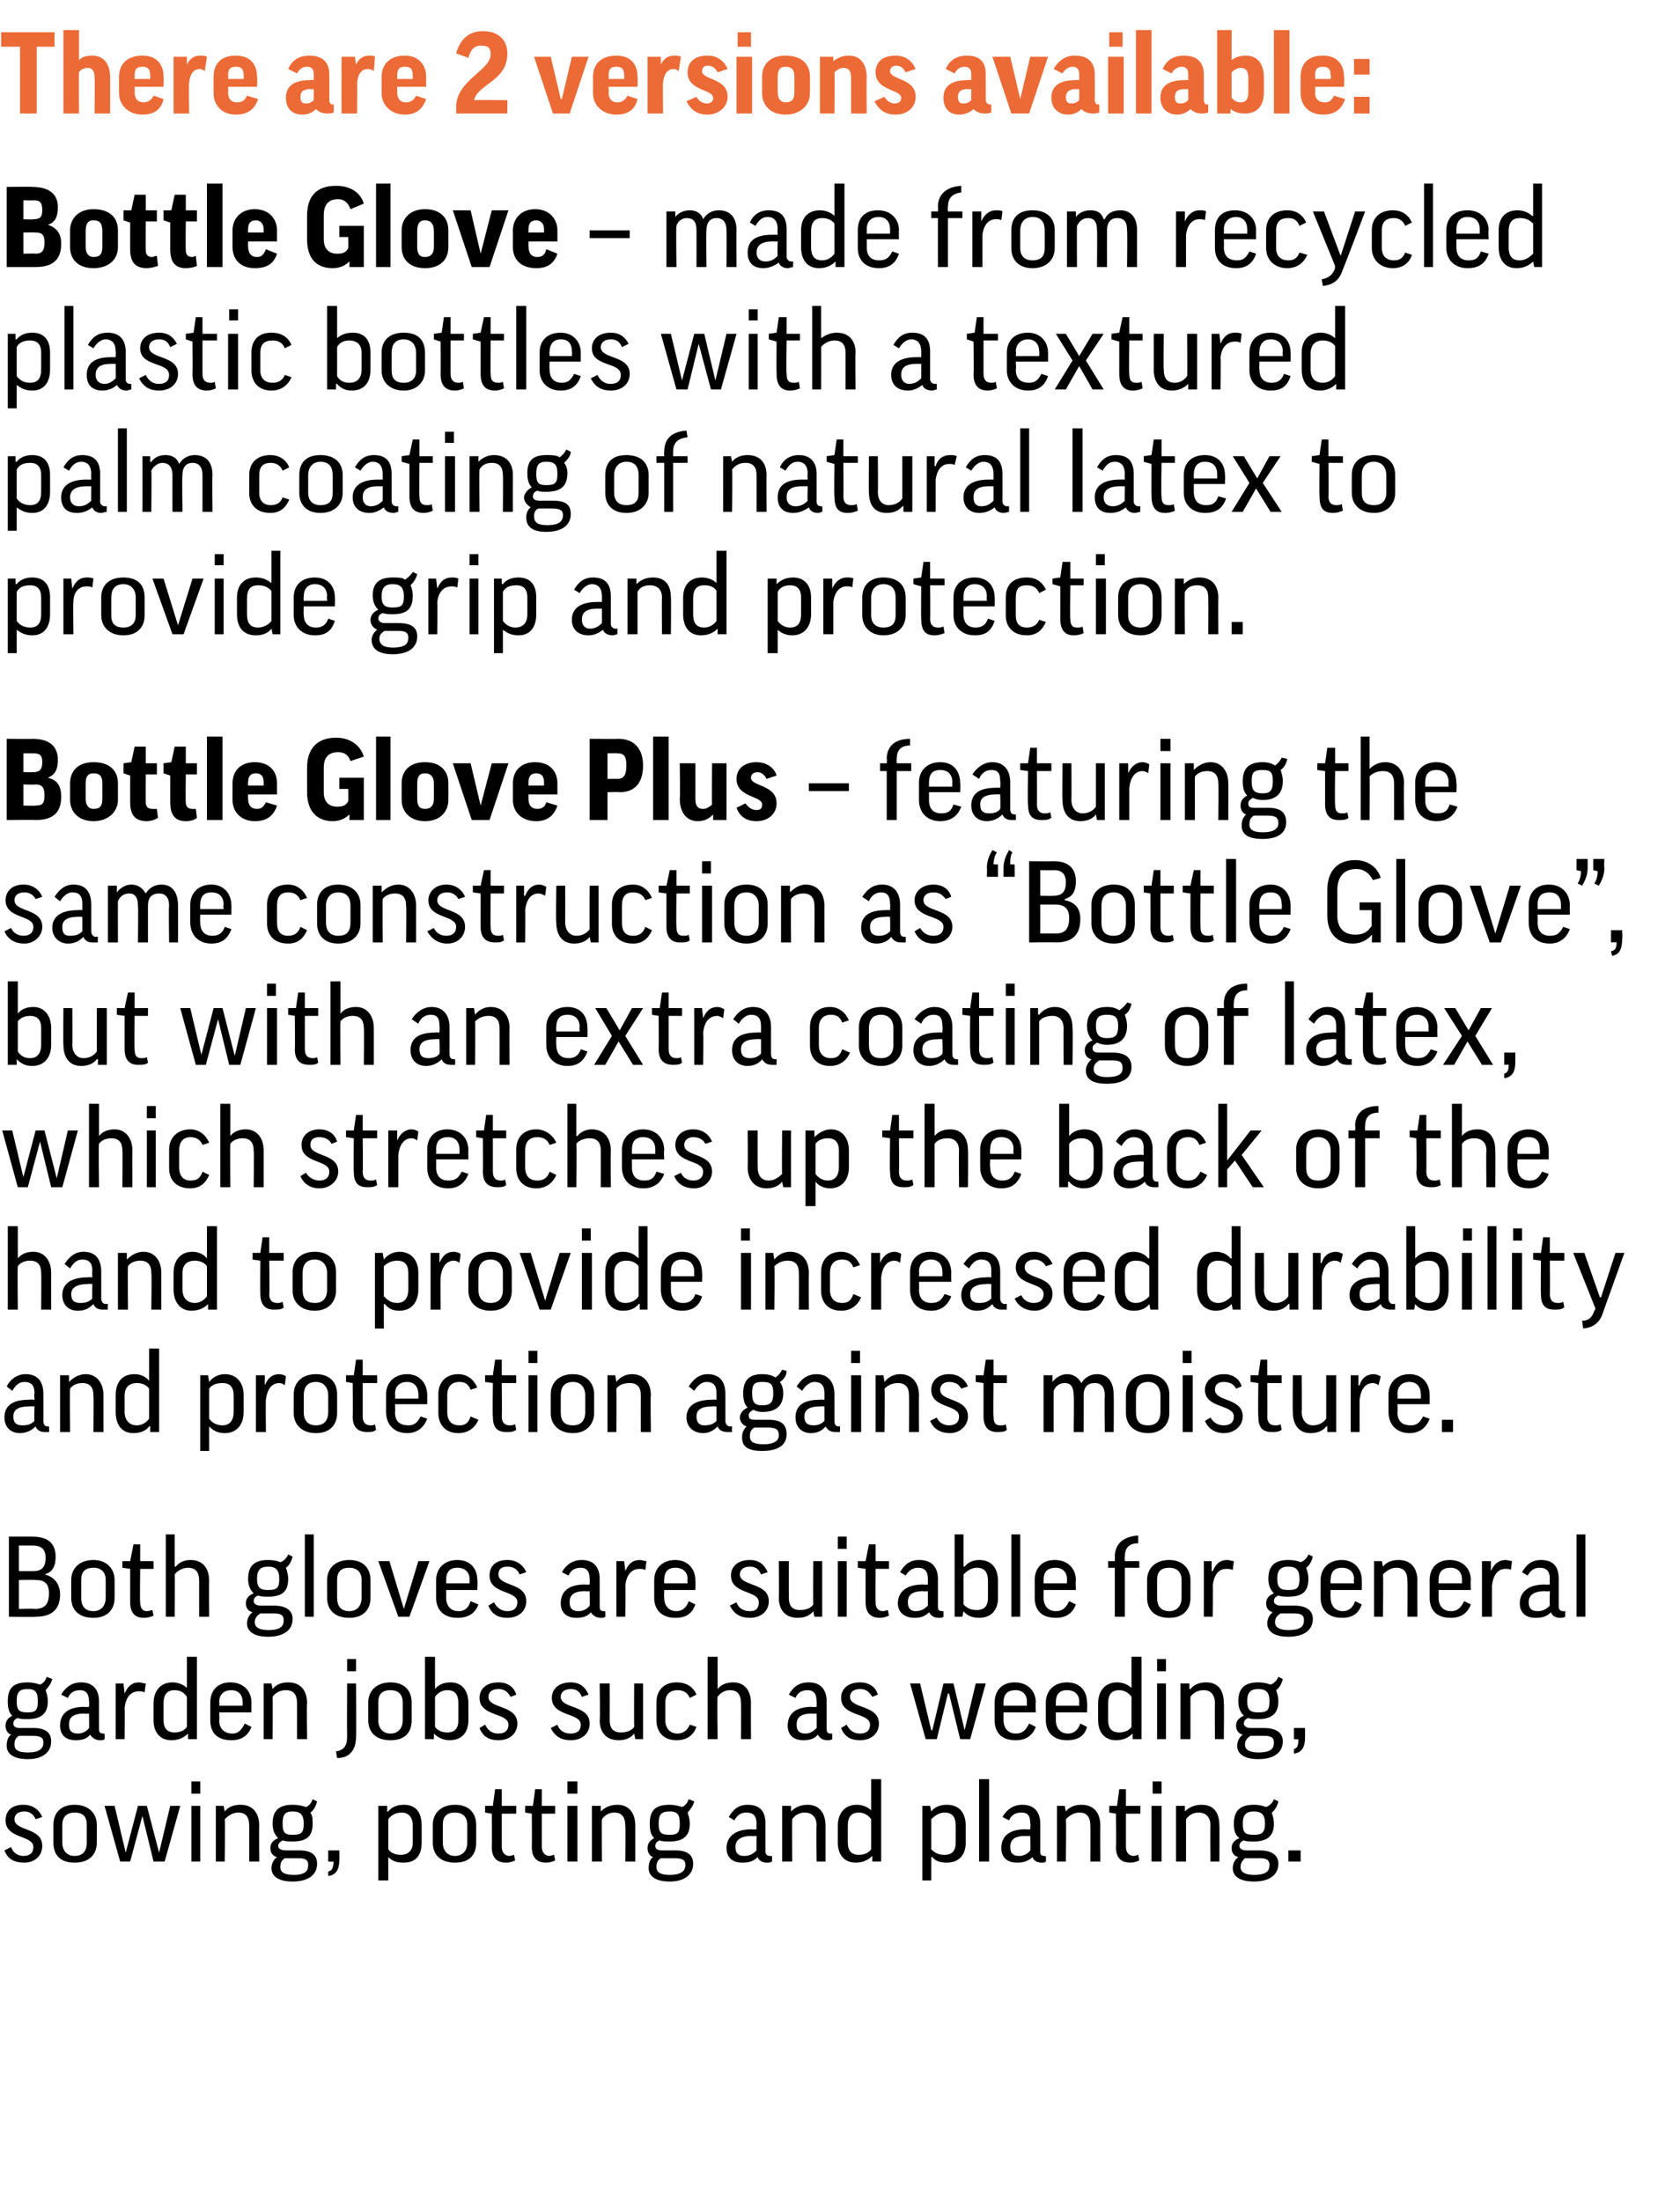
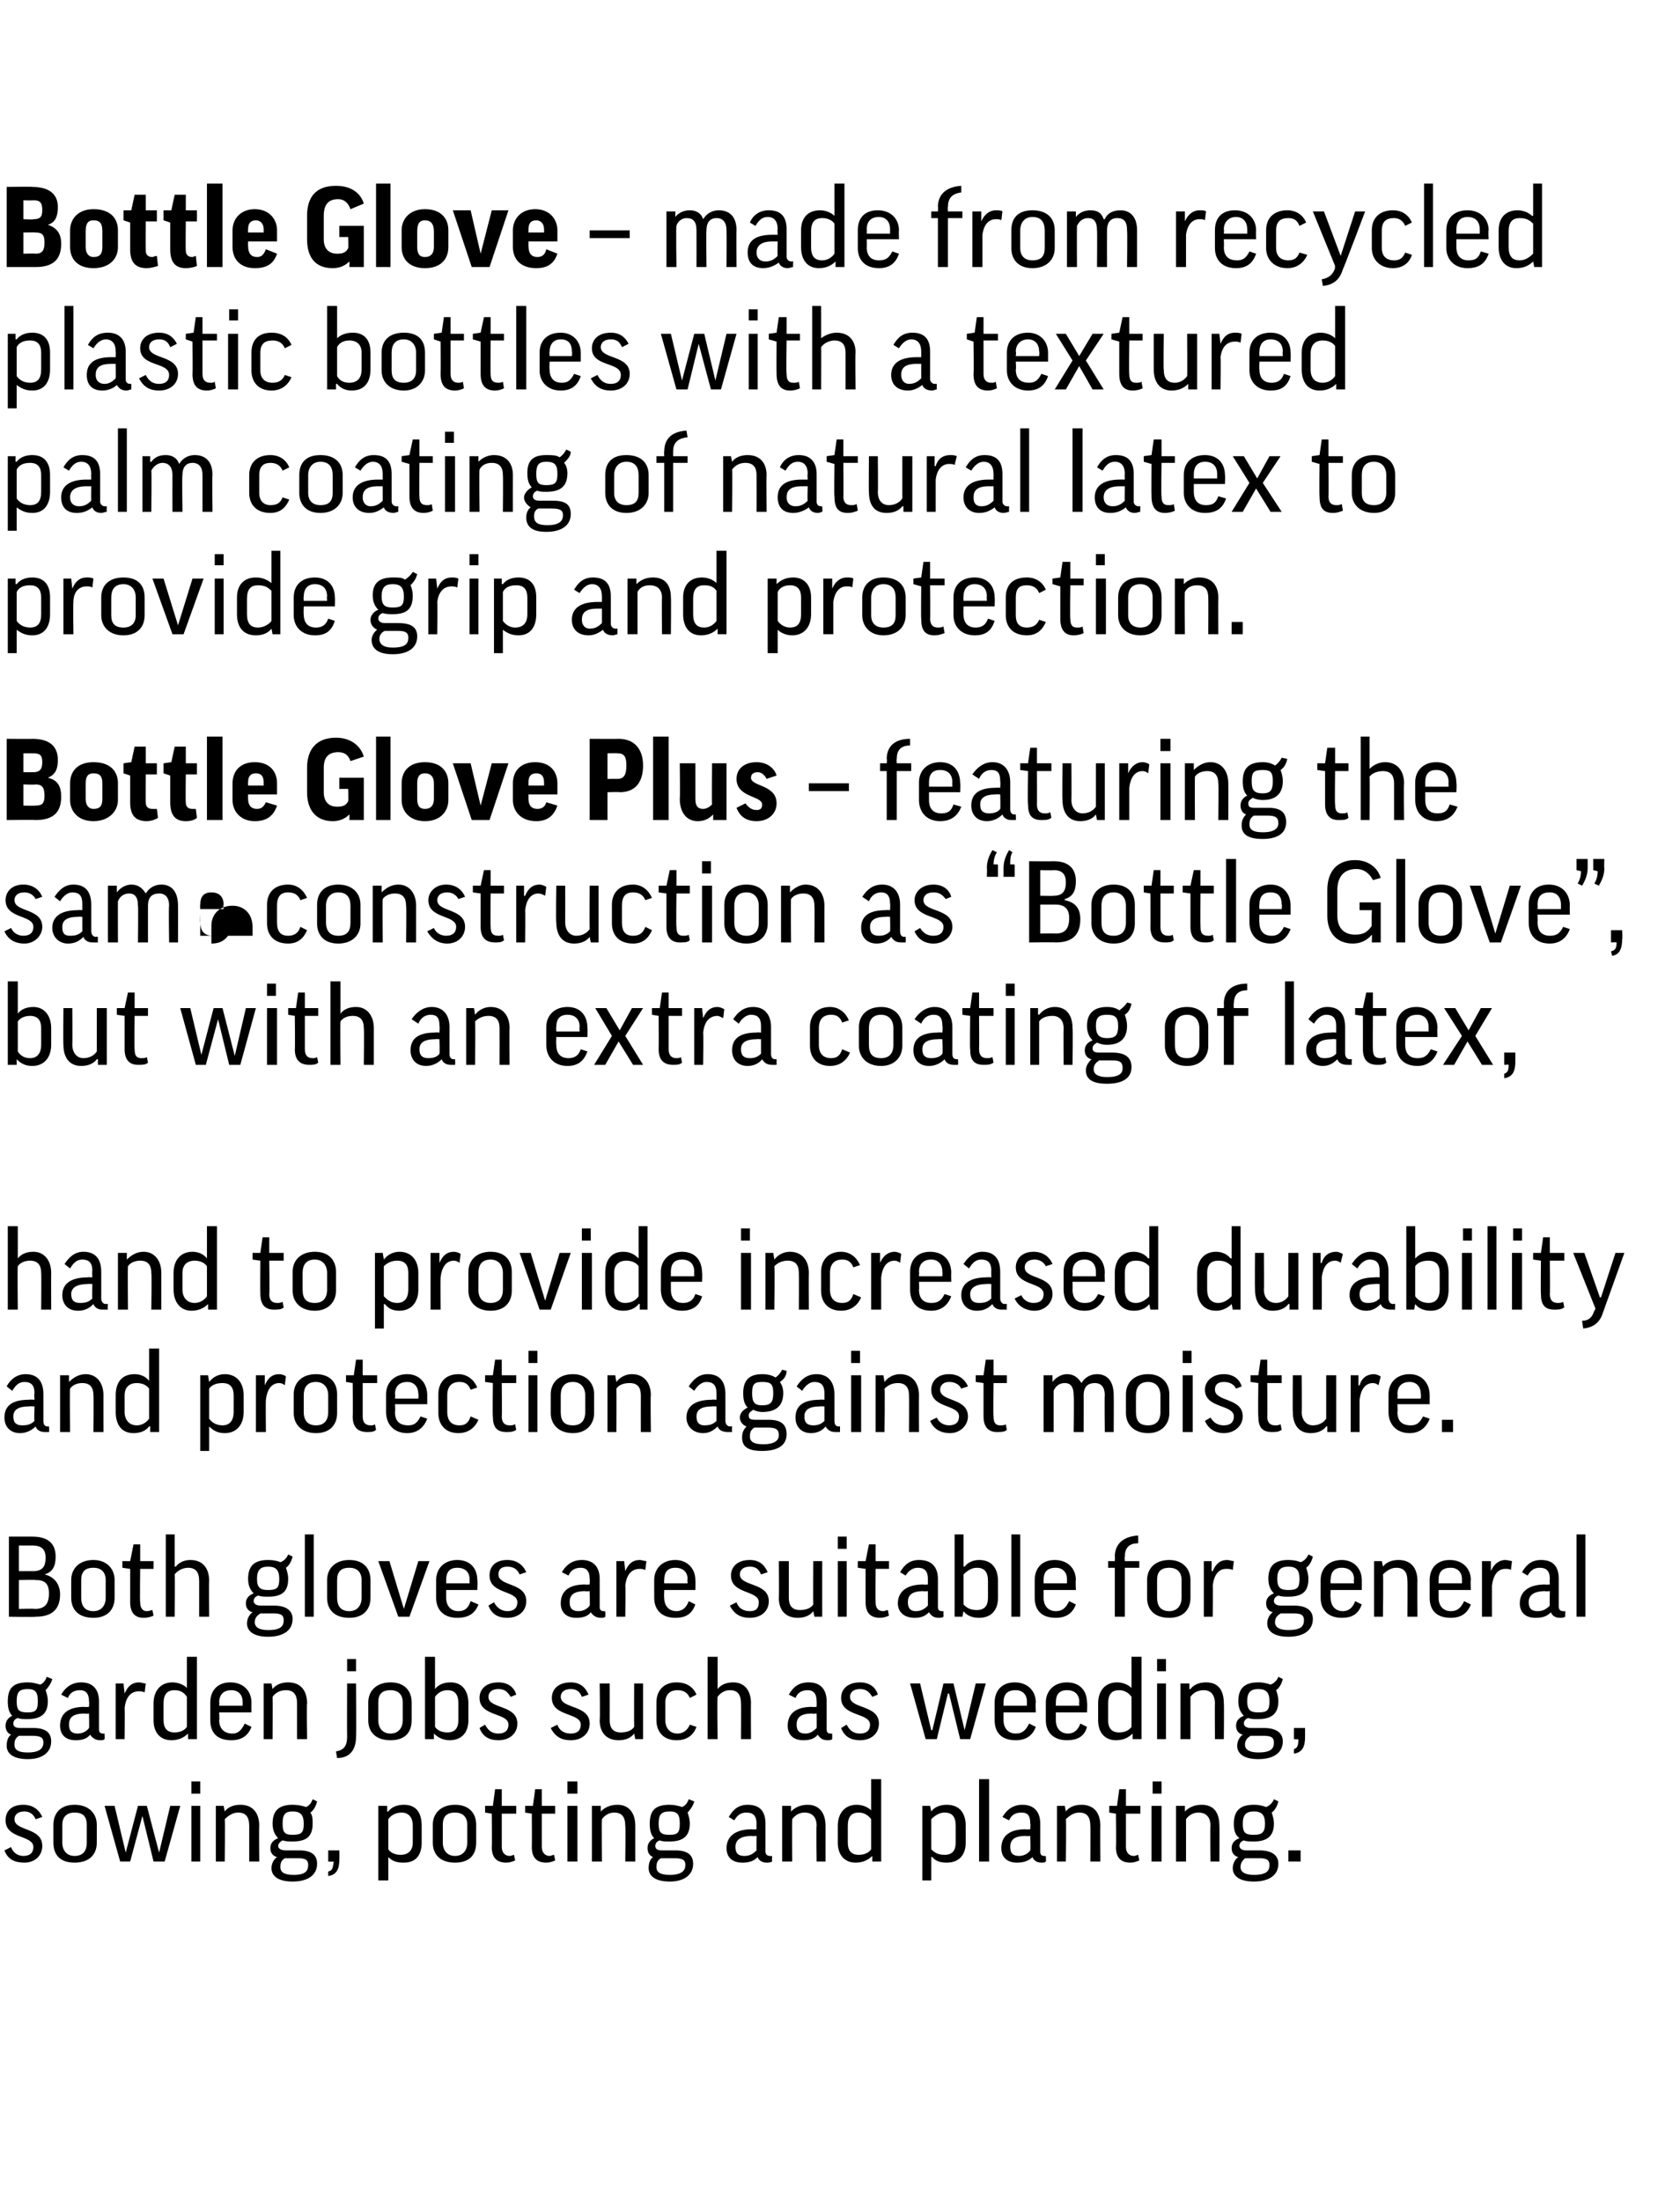
<svg xmlns="http://www.w3.org/2000/svg" version="1.1" width="151px" height="197.8px" viewBox="0 -2 151 197.8" style="top:-2px">
  <desc>There are 2 versions available: Bottle Glove – made from recycled plastic bottles with a textured palm coating of nat...</desc>
  <defs />
  <g id="Polygon129009">
    <path d="m3.2 161.5c-.2-.5-.6-.7-1-.7c-.6 0-.9.3-.9.7c0 1.1 2.5.7 2.5 2.4c0 .9-.7 1.5-1.6 1.5c-.9 0-1.5-.3-1.8-1.1l.6-.3c.2.6.7.8 1.1.8c.6 0 .9-.3.9-.8c0-1.1-2.5-.7-2.5-2.4c0-.8.5-1.4 1.6-1.4c.8 0 1.4.4 1.7 1.1l-.6.2zm5.5 2.1c0 1.1-.7 1.8-2 1.8c-1.3 0-1.9-.7-1.9-1.8V162c0-1 .6-1.8 1.9-1.8c1.3 0 2 .8 2 1.8v1.6zm-3.1 0c0 .7.4 1.2 1.1 1.2c.8 0 1.1-.5 1.1-1.2V162c0-.7-.3-1.1-1.1-1.1c-.7 0-1.1.4-1.1 1.1v1.6zm7.2-2.4l-1.1 4.1h-.9l-1.4-5h.9l1 4.2l1.1-4.2h.8l1.1 4.2l1-4.2h.9l-1.4 5h-1l-1-4.1zm5.2-.9v5h-.8v-5h.8zm0-2.2v1.1h-.8v-1.1h.8zm2.2 7.2h-.8v-5h.7l.1.5s-.01.02 0 0c.3-.4.8-.6 1.4-.6c1.1 0 1.7.7 1.7 1.9c-.03-.04 0 3.2 0 3.2h-.9v-3.2c0-.8-.3-1.2-1-1.2c-.5 0-.9.3-1.2.6c.04 0 0 3.8 0 3.8zm5.2-1.9c-.2.1-.4.3-.4.5c0 .2.2.4.7.4h1.2c1.2 0 1.6.5 1.6 1.2c0 1-.8 1.6-2.2 1.6c-1.3 0-1.9-.5-1.9-1.2c0-.4.2-.8.5-1c-.4-.1-.6-.4-.6-.8c0-.4.2-.7.7-.9c-.3-.3-.5-.7-.5-1.3c0-1.2.6-1.7 1.8-1.7c.5 0 .9.1 1.2.2c.3-.1.5-.4.6-.7l.4.2c-.1.4-.3.8-.6 1c.2.3.2.6.2 1c0 1.1-.5 1.6-1.8 1.6c-.3 0-.6 0-.9-.1zm.9-.5c.8 0 1-.2 1-1c0-.8-.3-1.1-1-1.1c-.7 0-.9.3-.9 1.1c0 .8.2 1 .9 1zm-.7 2.1c-.3.2-.4.4-.4.8c0 .5.4.7 1.2.7c1.1 0 1.3-.4 1.3-.9c0-.4-.2-.6-.9-.6h-1.2zm3.9-.7h1s.02.76 0 .8c0 .8-.2 1.4-1 1.5v-.4c.4-.1.4-.3.5-.9c-.04.04-.5 0-.5 0v-1zm5.4.6c.02 0 0 0 0 0v2.1h-.9v-6.7h.8v.5s.05.02.1 0c.3-.4.8-.6 1.4-.6c1.1 0 1.6.7 1.6 1.9v1.5c0 1.1-.5 1.8-1.6 1.8c-.6 0-1-.1-1.4-.5zm0-.7c.2.3.6.5 1.1.5c.7 0 1.1-.4 1.1-1.1v-1.5c0-.8-.4-1.2-1-1.2c-.6 0-1 .3-1.2.6v2.7zm7.9-.6c0 1.1-.6 1.8-1.9 1.8c-1.3 0-2-.7-2-1.8V162c0-1 .7-1.8 2-1.8c1.3 0 1.9.8 1.9 1.8v1.6zm-3 0c0 .7.4 1.2 1.1 1.2c.7 0 1.1-.5 1.1-1.2V162c0-.7-.4-1.1-1.1-1.1c-.8 0-1.1.4-1.1 1.1v1.6zm6.6-2.6h-1.3v3c0 .5.3.8.7.8c.2 0 .3-.1.4-.1l.1.5c-.2.1-.5.2-.8.2c-.9 0-1.3-.5-1.3-1.4c.03-.05 0-3 0-3l-.6-.1v-.6h.7l.2-1.5h.6v1.5h1.3v.7zm3.5 0h-1.2v3c0 .5.3.8.7.8c.1 0 .3-.1.4-.1l.1.5c-.2.1-.5.2-.8.2c-.9 0-1.3-.5-1.3-1.4c.02-.05 0-3 0-3l-.6-.1v-.6h.7l.2-1.5h.6v1.5h1.2v.7zm2-.7v5h-.9v-5h.9zm0-2.2v1.1h-.9v-1.1h.9zm2.2 7.2h-.9v-5h.8v.5s.02.02 0 0c.4-.4.9-.6 1.5-.6c1 0 1.6.7 1.6 1.9v3.2h-.9s.04-3.22 0-3.2c0-.8-.3-1.2-1-1.2c-.5 0-.9.3-1.1.6c-.03 0 0 3.8 0 3.8zm5.2-1.9c-.3.1-.4.3-.4.5c0 .2.1.4.6.4h1.2c1.2 0 1.6.5 1.6 1.2c0 1-.8 1.6-2.1 1.6c-1.3 0-1.9-.5-1.9-1.2c0-.4.1-.8.4-1c-.3-.1-.5-.4-.5-.8c0-.4.2-.7.6-.9c-.3-.3-.4-.7-.4-1.3c0-1.2.5-1.7 1.8-1.7c.4 0 .8.1 1.1.2c.3-.1.5-.4.6-.7l.5.2c-.1.4-.4.8-.6 1c.1.3.2.6.2 1c0 1.1-.6 1.6-1.8 1.6c-.4 0-.7 0-.9-.1zm.9-.5c.7 0 .9-.2.9-1c0-.8-.2-1.1-.9-1.1c-.8 0-1 .3-1 1.1c0 .8.2 1 1 1zm-.8 2.1c-.3.2-.4.4-.4.8c0 .5.4.7 1.2.7c1.1 0 1.4-.4 1.4-.9c0-.4-.2-.6-1-.6h-1.2zm6.1-3.7c.4-.7.9-1.1 1.7-1.1c1.2 0 1.6.7 1.6 1.7v2.5c0 .3.2.4.4.4c.03.03.2 0 .2 0c0 0-.03.53 0 .5c-.2.1-.3.1-.5.1c-.4 0-.7-.2-.8-.5c-.4.4-.8.5-1.4.5c-.9 0-1.4-.5-1.4-1.3c0-.9.6-1.7 2.3-1.7c-.04.04.4 0 .4 0c0 0-.02-.49 0-.5c0-.7-.3-1-.9-1c-.5 0-.8.2-1.1.7l-.5-.3zm2.5 3c-.02.02 0-1.3 0-1.3c0 0-.44.04-.4 0c-1.1 0-1.5.4-1.5 1c0 .6.3.8.8.8c.5 0 .8-.2 1.1-.5zm3.2 1h-.9v-5h.8v.5s.03.02 0 0c.4-.4.9-.6 1.5-.6c1 0 1.6.7 1.6 1.9v3.2h-.8s-.05-3.22 0-3.2c0-.8-.4-1.2-1.1-1.2c-.5 0-.9.3-1.1.6c-.02 0 0 3.8 0 3.8zm7.1-4.6c.01.04 0 0 0 0v-2.8h.9v7.4h-.8v-.5s-.03.02 0 0c-.4.4-.9.6-1.5.6c-1 0-1.6-.7-1.6-1.8v-1.5c0-1.1.6-1.9 1.7-1.9c.5 0 1 .2 1.3.5zm0 .8c-.2-.3-.6-.6-1.1-.6c-.7 0-1 .4-1 1.2v1.5c0 .7.3 1.1 1 1.1c.5 0 .9-.2 1.1-.5v-2.7zm5.5 3.4h-.1v2.1h-.8v-6.7h.7l.1.5s0 .02 0 0c.3-.4.8-.6 1.4-.6c1.1 0 1.7.7 1.7 1.9v1.5c0 1.1-.6 1.8-1.7 1.8c-.5 0-1-.1-1.3-.5zm-.1-.7c.3.3.6.5 1.2.5c.7 0 1-.4 1-1.1v-1.5c0-.8-.3-1.2-1-1.2c-.5 0-.9.3-1.2.6v2.7zm5.2-6.3v7.4h-.9v-7.4h.9zm1.2 3.4c.4-.7 1-1.1 1.8-1.1c1.1 0 1.6.7 1.6 1.7v2.5c0 .3.1.4.4.4c-.01.03.1 0 .1 0c0 0 .03.53 0 .5c-.1.1-.2.1-.4.1c-.4 0-.7-.2-.8-.5c-.4.4-.9.5-1.4.5c-.9 0-1.4-.5-1.4-1.3c0-.9.5-1.7 2.2-1.7c.02.04.4 0 .4 0c0 0 .04-.49 0-.5c0-.7-.2-1-.8-1c-.5 0-.9.2-1.1.7l-.6-.3zm2.5 3c.04.02 0-1.3 0-1.3c0 0-.38.04-.4 0c-1.1 0-1.4.4-1.4 1c0 .6.3.8.8.8c.4 0 .8-.2 1-.5zm3.2 1h-.8v-5h.7l.1.5s0 .02 0 0c.3-.4.8-.6 1.4-.6c1.1 0 1.7.7 1.7 1.9c-.02-.04 0 3.2 0 3.2h-.9s.02-3.22 0-3.2c0-.8-.3-1.2-1-1.2c-.5 0-.9.3-1.2.6c.05 0 0 3.8 0 3.8zm6.7-4.3h-1.3v3c0 .5.3.8.7.8c.2 0 .3-.1.4-.1l.1.5c-.2.1-.5.2-.8.2c-.9 0-1.3-.5-1.3-1.4c.04-.05 0-3 0-3l-.6-.1v-.6h.7l.2-1.5h.6v1.5h1.3v.7zm1.9-.7v5h-.9v-5h.9zm0-2.2v1.1h-.8v-1.1h.8zm2.2 7.2h-.9v-5h.8v.5s.04.02 0 0c.4-.4.9-.6 1.5-.6c1.1 0 1.6.7 1.6 1.9c.02-.04 0 3.2 0 3.2h-.8s-.04-3.22 0-3.2c0-.8-.4-1.2-1.1-1.2c-.5 0-.9.3-1.1.6v3.8zm5.2-1.9c-.3.1-.4.3-.4.5c0 .2.2.4.6.4h1.2c1.2 0 1.7.5 1.7 1.2c0 1-.8 1.6-2.2 1.6c-1.3 0-1.9-.5-1.9-1.2c0-.4.2-.8.5-1c-.4-.1-.6-.4-.6-.8c0-.4.2-.7.7-.9c-.4-.3-.5-.7-.5-1.3c0-1.2.6-1.7 1.8-1.7c.5 0 .8.1 1.1.2c.3-.1.6-.4.7-.7l.4.2c-.1.4-.3.8-.6 1c.1.3.2.6.2 1c0 1.1-.6 1.6-1.8 1.6c-.4 0-.7 0-.9-.1zm.9-.5c.7 0 1-.2 1-1c0-.8-.3-1.1-1-1.1c-.7 0-1 .3-1 1.1c0 .8.2 1 1 1zm-.8 2.1c-.2.2-.4.4-.4.8c0 .5.5.7 1.2.7c1.2 0 1.4-.4 1.4-.9c0-.4-.2-.6-.9-.6h-1.3zm3.9-.7h1.1v1h-1.1v-1z" stroke="none" fill="#000" />
  </g>
  <g id="Polygon129008">
    <path d="m1.6 152.4c-.3.1-.4.3-.4.5c0 .2.1.4.6.4h1.2c1.2 0 1.6.5 1.6 1.2c0 1-.8 1.6-2.1 1.6c-1.3 0-1.9-.5-1.9-1.2c0-.4.1-.8.4-1c-.3-.1-.5-.4-.5-.8c0-.4.2-.7.6-.9c-.3-.3-.4-.7-.4-1.3c0-1.2.5-1.7 1.8-1.7c.4 0 .8.1 1.1.2c.3-.1.5-.4.6-.7l.5.2c-.1.4-.4.8-.6 1c.1.3.2.6.2 1c0 1.1-.6 1.6-1.8 1.6c-.4 0-.7 0-.9-.1zm.9-.5c.7 0 .9-.2.9-1c0-.8-.2-1.1-.9-1.1c-.8 0-1 .3-1 1.1c0 .8.2 1 1 1zm-.8 2.1c-.3.2-.4.4-.4.8c0 .5.4.7 1.2.7c1.1 0 1.4-.4 1.4-.9c0-.4-.2-.6-1-.6H1.7zm3.8-3.7c.4-.7 1-1.1 1.8-1.1c1.1 0 1.6.7 1.6 1.7v2.5c0 .3.1.4.4.4c-.02.03.1 0 .1 0c0 0 .02.53 0 .5c-.1.1-.2.1-.4.1c-.4 0-.7-.2-.9-.5c-.3.4-.8.5-1.3.5c-.9 0-1.4-.5-1.4-1.3c0-.9.5-1.7 2.2-1.7c.01.04.4 0 .4 0c0 0 .03-.49 0-.5c0-.7-.3-1-.8-1c-.5 0-.9.2-1.1.7l-.6-.3zm2.5 3c.03.02 0-1.3 0-1.3c0 0-.39.04-.4 0c-1.1 0-1.4.4-1.4 1c0 .6.3.8.8.8c.4 0 .8-.2 1-.5zm5-3.2c-.2-.1-.4-.1-.5-.1c-.8 0-1.2.6-1.3 1.5c.03-.03 0 2.8 0 2.8h-.8v-5h.7l.1.9s-.03.01 0 0c.3-.7.7-1 1.3-1c.2 0 .4.1.6.1l-.1.8zm3.8-.4c.02.04 0 0 0 0v-2.8h.9v7.4h-.8v-.5s-.02.02 0 0c-.4.4-.9.6-1.5.6c-1 0-1.6-.7-1.6-1.8v-1.5c0-1.1.6-1.9 1.7-1.9c.5 0 1 .2 1.3.5zm0 .8c-.2-.3-.5-.6-1.1-.6c-.7 0-1 .4-1 1.2v1.5c0 .7.3 1.1 1 1.1c.5 0 .9-.2 1.1-.5v-2.7zm2.9 1.4s.04.68 0 .7c0 .7.4 1.2 1.2 1.2c.5 0 .8-.3 1.1-.9l.6.3c-.3.8-.9 1.2-1.8 1.2c-1.3 0-1.9-.7-1.9-1.8V151c0-1 .6-1.8 1.8-1.8c1.2 0 1.9.8 1.9 1.8c-.01.03 0 .9 0 .9h-2.9zm0-.6h2.1s.03-.36 0-.4c0-.6-.4-1-1-1c-.7 0-1.1.4-1.1 1.1c.04-.04 0 .3 0 .3zm4.8 3h-.8v-5h.7l.1.5s-.03.02 0 0c.3-.4.8-.6 1.4-.6c1.1 0 1.7.7 1.7 1.9c-.05-.04 0 3.2 0 3.2h-.9v-3.2c0-.8-.3-1.2-1-1.2c-.6 0-1 .3-1.2.6c.02 0 0 3.8 0 3.8zm7.5-7.2v1.1h-.8v-1.1h.8zm-1.8 8.3c.7-.1 1-.5 1-1.3c-.02-.05 0-4.8 0-4.8h.8s.04 4.75 0 4.8c0 1.2-.6 1.9-1.7 1.9l-.1-.6zm6.8-2.8c0 1.1-.6 1.8-1.9 1.8c-1.3 0-2-.7-2-1.8V151c0-1 .7-1.8 2-1.8c1.3 0 1.9.8 1.9 1.8v1.6zm-3 0c0 .7.4 1.2 1.1 1.2c.7 0 1.1-.5 1.1-1.2V151c0-.7-.4-1.1-1.1-1.1c-.8 0-1.1.4-1.1 1.1v1.6zm5 1.2c.03.04 0 0 0 0v.5h-.8v-7.4h.9v2.9s-.01-.03 0 0c.3-.4.8-.6 1.4-.6c1 0 1.6.7 1.6 1.9v1.5c0 1.1-.6 1.8-1.7 1.8c-.5 0-1-.2-1.4-.6zm.1-.6c.2.3.6.5 1.1.5c.7 0 1-.4 1-1.1v-1.5c0-.8-.3-1.2-1-1.2c-.5 0-.9.3-1.1.6v2.7zm6.8-2.7c-.3-.5-.6-.7-1.1-.7c-.6 0-.9.3-.9.7c0 1.1 2.6.7 2.6 2.4c0 .9-.7 1.5-1.7 1.5c-.8 0-1.4-.3-1.7-1.1l.5-.3c.3.6.7.8 1.2.8c.6 0 .9-.3.9-.8c0-1.1-2.6-.7-2.6-2.4c0-.8.6-1.4 1.7-1.4c.8 0 1.4.4 1.6 1.1l-.5.2zm6.4 0c-.2-.5-.5-.7-1-.7c-.6 0-.9.3-.9.7c0 1.1 2.6.7 2.6 2.4c0 .9-.7 1.5-1.7 1.5c-.8 0-1.4-.3-1.8-1.1l.6-.3c.2.6.7.8 1.2.8c.6 0 .9-.3.9-.8c0-1.1-2.6-.7-2.6-2.4c0-.8.6-1.4 1.7-1.4c.8 0 1.3.4 1.6 1.1l-.6.2zm4.7-1.2h.8v5h-.7l-.1-.5s.02.03 0 0c-.3.4-.8.6-1.4.6c-1.1 0-1.7-.7-1.7-1.8c.05-.03 0-3.3 0-3.3h.9s.01 3.27 0 3.3c0 .7.3 1.1 1 1.1c.6 0 1-.2 1.2-.5c-.02-.05 0-3.9 0-3.9zm5 1.3c-.2-.5-.6-.7-1.1-.7c-.7 0-1.1.4-1.1 1.1v1.6c0 .7.4 1.2 1.1 1.2c.5 0 .9-.3 1.1-.8l.6.2c-.3.8-.9 1.2-1.8 1.2c-1.2 0-1.8-.8-1.8-1.8V151c0-1 .6-1.8 1.8-1.8c.9 0 1.5.4 1.8 1.1l-.6.3zm2.5 3.7h-.9v-7.4h.9v2.9s-.03-.02 0 0c.3-.4.8-.6 1.4-.6c1 0 1.6.7 1.6 1.9c-.02-.04 0 3.2 0 3.2h-.9s.02-3.22 0-3.2c0-.8-.3-1.2-1-1.2c-.5 0-.9.3-1.1.6c-.05 0 0 3.8 0 3.8zm6.4-4c.4-.7.9-1.1 1.8-1.1c1.1 0 1.6.7 1.6 1.7v2.5c0 .3.1.4.4.4c-.03.03.1 0 .1 0v.5c-.1.1-.3.1-.4.1c-.5 0-.7-.2-.9-.5c-.3.4-.8.5-1.3.5c-.9 0-1.4-.5-1.4-1.3c0-.9.5-1.7 2.2-1.7c0 .04.4 0 .4 0c0 0 .02-.49 0-.5c0-.7-.3-1-.8-1c-.5 0-.9.2-1.1.7l-.6-.3zm2.5 3c.02.02 0-1.3 0-1.3c0 0-.4.04-.4 0c-1.1 0-1.4.4-1.4 1c0 .6.3.8.8.8c.4 0 .7-.2 1-.5zm5-2.8c-.3-.5-.6-.7-1.1-.7c-.6 0-.9.3-.9.7c0 1.1 2.6.7 2.6 2.4c0 .9-.7 1.5-1.7 1.5c-.8 0-1.4-.3-1.7-1.1l.5-.3c.3.6.7.8 1.2.8c.6 0 .9-.3.9-.8c0-1.1-2.6-.7-2.6-2.4c0-.8.6-1.4 1.7-1.4c.8 0 1.4.4 1.6 1.1l-.5.2zm6.9-.3h-.1l-1 4.1h-1l-1.4-5h.9l1 4.2h.1l1-4.2h.9l1 4.2l1-4.2h.9l-1.4 5h-.9l-1-4.1zm4.9 1.7v.7c0 .7.4 1.2 1.1 1.2c.6 0 .9-.3 1.2-.9l.6.3c-.3.8-.9 1.2-1.8 1.2c-1.3 0-1.9-.7-1.9-1.8V151c0-1 .6-1.8 1.8-1.8c1.2 0 1.9.8 1.9 1.8c-.04.03 0 .9 0 .9h-2.9zm0-.6h2.1v-.4c0-.6-.4-1-1-1c-.8 0-1.1.4-1.1 1.1v.3zm4.7.6v.7c0 .7.4 1.2 1.1 1.2c.5 0 .9-.3 1.1-.9l.6.3c-.2.8-.8 1.2-1.8 1.2c-1.2 0-1.9-.7-1.9-1.8V151c0-1 .7-1.8 1.9-1.8c1.2 0 1.8.8 1.8 1.8c.04.03 0 .9 0 .9h-2.8zm0-.6h2.1s-.02-.36 0-.4c0-.6-.4-1-1.1-1c-.7 0-1 .4-1 1.1v.3zm6.8-1.6c.01.04 0 0 0 0v-2.8h.9v7.4h-.8v-.5s-.03.02 0 0c-.4.4-.9.6-1.5.6c-1 0-1.6-.7-1.6-1.8v-1.5c0-1.1.6-1.9 1.7-1.9c.5 0 1 .2 1.3.5zm0 .8c-.2-.3-.6-.6-1.1-.6c-.7 0-1 .4-1 1.2v1.5c0 .7.3 1.1 1 1.1c.5 0 .9-.2 1.1-.5v-2.7zm3.1-1.2v5h-.8v-5h.8zm0-2.2v1.1h-.8v-1.1h.8zm2.2 7.2h-.9v-5h.8v.5s.05.02.1 0c.3-.4.8-.6 1.4-.6c1.1 0 1.6.7 1.6 1.9c.03-.04 0 3.2 0 3.2h-.8s-.02-3.22 0-3.2c0-.8-.4-1.2-1-1.2c-.6 0-1 .3-1.2.6v3.8zm5.2-1.9c-.3.1-.4.3-.4.5c0 .2.2.4.6.4h1.2c1.2 0 1.7.5 1.7 1.2c0 1-.8 1.6-2.2 1.6c-1.3 0-1.9-.5-1.9-1.2c0-.4.2-.8.5-1c-.4-.1-.6-.4-.6-.8c0-.4.2-.7.7-.9c-.3-.3-.5-.7-.5-1.3c0-1.2.6-1.7 1.8-1.7c.5 0 .8.1 1.1.2c.3-.1.6-.4.7-.7l.4.2c-.1.4-.3.8-.6 1c.1.3.2.6.2 1c0 1.1-.6 1.6-1.8 1.6c-.4 0-.7 0-.9-.1zm.9-.5c.8 0 1-.2 1-1c0-.8-.3-1.1-1-1.1c-.7 0-1 .3-1 1.1c0 .8.3 1 1 1zm-.7 2.1c-.3.2-.5.4-.5.8c0 .5.5.7 1.2.7c1.2 0 1.4-.4 1.4-.9c0-.4-.2-.6-.9-.6h-1.2zm3.9-.7h1v.8c0 .8-.2 1.4-1 1.5v-.4c.3-.1.4-.3.4-.9c.02.04-.4 0-.4 0v-1z" stroke="none" fill="#000" />
  </g>
  <g id="Polygon129007">
    <path d="m4 139.5c.9.2 1.4.9 1.4 1.8c0 1.3-.7 2-2.2 2c-.01.04-2.4 0-2.4 0v-7.2h2.1c1.5 0 2.1.7 2.1 1.8c0 .9-.3 1.4-1 1.6zm-2.3 3.1s1.44-.05 1.4 0c.9 0 1.3-.4 1.3-1.4c0-.9-.4-1.2-1.2-1.2c-.05-.04-1.5 0-1.5 0v2.6zm0-3.4h1.3c.8 0 1.1-.4 1.1-1.2c0-.7-.3-1.1-1.2-1.1H1.7v2.3zm8.6 2.4c0 1.1-.7 1.8-1.9 1.8c-1.3 0-2-.7-2-1.8V140c0-1 .7-1.8 2-1.8c1.2 0 1.9.8 1.9 1.8v1.6zm-3 0c0 .7.3 1.2 1.1 1.2c.7 0 1.1-.5 1.1-1.2V140c0-.7-.4-1.1-1.1-1.1c-.8 0-1.1.4-1.1 1.1v1.6zm6.5-2.6h-1.2s-.04 2.98 0 3c0 .5.2.8.6.8c.2 0 .4-.1.5-.1l.1.5c-.2.1-.5.2-.9.2c-.8 0-1.2-.5-1.2-1.4v-3l-.7-.1v-.6h.7l.3-1.5h.6v1.5h1.2v.7zm1.9 4.3h-.8v-7.4h.8v2.9s.06-.02.1 0c.3-.4.8-.6 1.3-.6c1.1 0 1.7.7 1.7 1.9c-.03-.04 0 3.2 0 3.2h-.9v-3.2c0-.8-.3-1.2-1-1.2c-.5 0-1 .3-1.2.6c.04 0 0 3.8 0 3.8zm7.5-1.9c-.3.1-.4.3-.4.5c0 .2.2.4.6.4h1.2c1.2 0 1.7.5 1.7 1.2c0 1-.8 1.6-2.2 1.6c-1.3 0-1.9-.5-1.9-1.2c0-.4.2-.8.5-1c-.4-.1-.6-.4-.6-.8c0-.4.2-.7.7-.9c-.3-.3-.5-.7-.5-1.3c0-1.2.6-1.7 1.8-1.7c.5 0 .9.1 1.1.2c.3-.1.6-.4.7-.7l.4.2c-.1.4-.3.8-.6 1c.1.3.2.6.2 1c0 1.1-.5 1.6-1.8 1.6c-.3 0-.6 0-.9-.1zm.9-.5c.8 0 1-.2 1-1c0-.8-.3-1.1-1-1.1c-.7 0-1 .3-1 1.1c0 .8.3 1 1 1zm-.7 2.1c-.3.2-.5.4-.5.8c0 .5.5.7 1.2.7c1.2 0 1.4-.4 1.4-.9c0-.4-.2-.6-.9-.6h-1.2zm4.8-7.1v7.4h-.8v-7.4h.8zm5.1 5.7c0 1.1-.7 1.8-1.9 1.8c-1.3 0-2-.7-2-1.8V140c0-1 .7-1.8 2-1.8c1.3 0 1.9.8 1.9 1.8v1.6zm-3 0c0 .7.3 1.2 1.1 1.2c.7 0 1.1-.5 1.1-1.2V140c0-.7-.4-1.1-1.1-1.1c-.8 0-1.1.4-1.1 1.1v1.6zm6.5 1.7h-1l-1.8-5h1l1.3 4.3l1.3-4.3h1l-1.8 5zm3.3-2.4v.7c0 .7.4 1.2 1.1 1.2c.6 0 .9-.3 1.1-.9l.7.3c-.3.8-.9 1.2-1.9 1.2c-1.2 0-1.9-.7-1.9-1.8V140c0-1 .7-1.8 1.9-1.8c1.2 0 1.8.8 1.8 1.8c.04.03 0 .9 0 .9h-2.8zm0-.6h2.1v-.4c0-.6-.4-1-1.1-1c-.7 0-1 .4-1 1.1v.3zm6.6-.8c-.2-.5-.6-.7-1.1-.7c-.6 0-.8.3-.8.7c0 1.1 2.5.7 2.5 2.4c0 .9-.7 1.5-1.7 1.5c-.8 0-1.4-.3-1.7-1.1l.5-.3c.3.6.8.8 1.2.8c.6 0 .9-.3.9-.8c0-1.1-2.5-.7-2.5-2.4c0-.8.5-1.4 1.6-1.4c.8 0 1.4.4 1.7 1.1l-.6.2zm3.8-.2c.4-.7 1-1.1 1.8-1.1c1.1 0 1.6.7 1.6 1.7v2.5c0 .3.1.4.4.4c-.02.03.1 0 .1 0c0 0 .02.53 0 .5c-.1.1-.2.1-.4.1c-.4 0-.7-.2-.9-.5c-.3.4-.8.5-1.3.5c-.9 0-1.4-.5-1.4-1.3c0-.9.5-1.7 2.2-1.7c.01.04.4 0 .4 0c0 0 .03-.49 0-.5c0-.7-.3-1-.8-1c-.5 0-.9.2-1.1.7l-.6-.3zm2.5 3c.03.02 0-1.3 0-1.3c0 0-.39.04-.4 0c-1.1 0-1.4.4-1.4 1c0 .6.3.8.8.8c.4 0 .8-.2 1-.5zm5-3.2c-.2-.1-.4-.1-.5-.1c-.8 0-1.2.6-1.3 1.5c.04-.03 0 2.8 0 2.8h-.8v-5h.7l.1.9s-.02.01 0 0c.3-.7.7-1 1.3-1c.2 0 .4.1.6.1l-.1.8zm1.7 1.8s-.03.68 0 .7c0 .7.4 1.2 1.1 1.2c.5 0 .9-.3 1.1-.9l.6.3c-.3.8-.8 1.2-1.8 1.2c-1.2 0-1.9-.7-1.9-1.8V140c0-1 .7-1.8 1.9-1.8c1.1 0 1.8.8 1.8 1.8c.02.03 0 .9 0 .9h-2.8zm0-.6h2.1s-.04-.36 0-.4c0-.6-.4-1-1.1-1c-.7 0-1 .4-1 1.1c-.03-.04 0 .3 0 .3zm8.7-.8c-.2-.5-.5-.7-1-.7c-.6 0-.9.3-.9.7c0 1.1 2.6.7 2.6 2.4c0 .9-.7 1.5-1.7 1.5c-.8 0-1.4-.3-1.8-1.1l.6-.3c.2.6.7.8 1.2.8c.6 0 .8-.3.8-.8c0-1.1-2.5-.7-2.5-2.4c0-.8.6-1.4 1.7-1.4c.8 0 1.3.4 1.6 1.1l-.6.2zm4.7-1.2h.8v5h-.7l-.1-.5s.01.03 0 0c-.3.4-.8.6-1.4.6c-1.1 0-1.7-.7-1.7-1.8c.04-.03 0-3.3 0-3.3h.9v3.3c0 .7.3 1.1 1 1.1c.6 0 1-.2 1.2-.5c-.03-.05 0-3.9 0-3.9zm3 0v5h-.8v-5h.8zm0-2.2v1.1h-.8v-1.1h.8zm3.8 2.9h-1.2s-.03 2.98 0 3c0 .5.2.8.7.8c.1 0 .3-.1.4-.1l.1.5c-.2.1-.5.2-.8.2c-.9 0-1.3-.5-1.3-1.4v-3l-.7-.1v-.6h.7l.3-1.5h.6v1.5h1.2v.7zm1 .3c.4-.7.9-1.1 1.7-1.1c1.2 0 1.7.7 1.7 1.7v2.5c0 .3.1.4.4.4c-.04.03.1 0 .1 0v.5c-.1.1-.3.1-.4.1c-.5 0-.7-.2-.9-.5c-.4.4-.8.5-1.3.5c-.9 0-1.5-.5-1.5-1.3c0-.9.6-1.7 2.3-1.7c-.01.04.4 0 .4 0v-.5c0-.7-.3-1-.9-1c-.4 0-.8.2-1.1.7l-.5-.3zm2.5 3V141s-.41.04-.4 0c-1.1 0-1.4.4-1.4 1c0 .6.3.8.7.8c.5 0 .8-.2 1.1-.5zm3.2.5c-.01.04 0 0 0 0l-.1.5h-.7v-7.4h.8v2.9s.05-.03.1 0c.3-.4.8-.6 1.3-.6c1.1 0 1.7.7 1.7 1.9v1.5c0 1.1-.6 1.8-1.7 1.8c-.6 0-1.1-.2-1.4-.6zm0-.6c.3.3.6.5 1.2.5c.7 0 1-.4 1-1.1v-1.5c0-.8-.3-1.2-1-1.2c-.5 0-.9.3-1.2.6v2.7zm5.1-6.3v7.4h-.8v-7.4h.8zm2.1 5v.7c0 .7.4 1.2 1.1 1.2c.6 0 .9-.3 1.2-.9l.6.3c-.3.8-.9 1.2-1.8 1.2c-1.3 0-1.9-.7-1.9-1.8V140c0-1 .6-1.8 1.8-1.8c1.2 0 1.9.8 1.9 1.8c-.04.03 0 .9 0 .9h-2.9zm0-.6h2.1v-.4c0-.6-.4-1-1-1c-.8 0-1.1.4-1.1 1.1v.3zm8.6-1.4h-1.3v4.4h-.9v-4.4h-.6v-.6h.6s.03-.4 0-.4c0-1 .6-1.8 2.1-1.9v.7c-.9 0-1.2.5-1.2 1.2c-.04.01 0 .4 0 .4h1.3v.6zm4.6 2.7c0 1.1-.7 1.8-1.9 1.8c-1.3 0-2-.7-2-1.8V140c0-1 .7-1.8 2-1.8c1.2 0 1.9.8 1.9 1.8v1.6zm-3 0c0 .7.3 1.2 1.1 1.2c.7 0 1.1-.5 1.1-1.2V140c0-.7-.4-1.1-1.1-1.1c-.8 0-1.1.4-1.1 1.1v1.6zm6.8-2.5c-.2-.1-.4-.1-.6-.1c-.7 0-1.1.6-1.2 1.5c.03-.03 0 2.8 0 2.8h-.8v-5h.7v.9h.1c.3-.7.7-1 1.3-1c.2 0 .4.1.6.1l-.1.8zm4.1 2.3c-.3.1-.4.3-.4.5c0 .2.2.4.6.4h1.2c1.2 0 1.7.5 1.7 1.2c0 1-.8 1.6-2.2 1.6c-1.3 0-1.9-.5-1.9-1.2c0-.4.2-.8.5-1c-.4-.1-.6-.4-.6-.8c0-.4.2-.7.7-.9c-.3-.3-.5-.7-.5-1.3c0-1.2.6-1.7 1.8-1.7c.5 0 .9.1 1.1.2c.3-.1.6-.4.7-.7l.4.2c-.1.4-.3.8-.6 1c.1.3.2.6.2 1c0 1.1-.5 1.6-1.8 1.6c-.3 0-.6 0-.9-.1zm.9-.5c.8 0 1-.2 1-1c0-.8-.3-1.1-1-1.1c-.7 0-1 .3-1 1.1c0 .8.3 1 1 1zm-.7 2.1c-.3.2-.5.4-.5.8c0 .5.5.7 1.2.7c1.2 0 1.4-.4 1.4-.9c0-.4-.2-.6-.9-.6h-1.2zm4.5-2.1s-.04.68 0 .7c0 .7.4 1.2 1.1 1.2c.5 0 .9-.3 1.1-.9l.6.3c-.3.8-.8 1.2-1.8 1.2c-1.2 0-1.9-.7-1.9-1.8V140c0-1 .7-1.8 1.9-1.8c1.1 0 1.8.8 1.8 1.8c.01.03 0 .9 0 .9h-2.8zm0-.6h2.1s-.04-.36 0-.4c0-.6-.4-1-1.1-1c-.7 0-1 .4-1 1.1c-.04-.04 0 .3 0 .3zm4.7 3h-.8v-5h.7l.1.5s0 .02 0 0c.3-.4.8-.6 1.4-.6c1.1 0 1.7.7 1.7 1.9c-.02-.04 0 3.2 0 3.2h-.9s.02-3.22 0-3.2c0-.8-.3-1.2-1-1.2c-.5 0-.9.3-1.2.6c.05 0 0 3.8 0 3.8zm5-2.4v.7c0 .7.4 1.2 1.1 1.2c.6 0 .9-.3 1.2-.9l.6.3c-.3.8-.9 1.2-1.8 1.2c-1.3 0-1.9-.7-1.9-1.8V140c0-1 .6-1.8 1.8-1.8c1.2 0 1.9.8 1.9 1.8c-.04.03 0 .9 0 .9h-2.9zm0-.6h2.1v-.4c0-.6-.4-1-1-1c-.8 0-1.1.4-1.1 1.1v.3zm6.5-1.2c-.1-.1-.3-.1-.5-.1c-.7 0-1.1.6-1.2 1.5v2.8h-.9v-5h.8v.9s.04.01 0 0c.3-.7.8-1 1.3-1c.2 0 .5.1.6.1l-.1.8zm1 .2c.4-.7.9-1.1 1.7-1.1c1.2 0 1.6.7 1.6 1.7v2.5c0 .3.2.4.4.4c.02.03.2 0 .2 0c0 0-.04.53 0 .5c-.2.1-.3.1-.5.1c-.4 0-.7-.2-.8-.5c-.4.4-.8.5-1.4.5c-.9 0-1.4-.5-1.4-1.3c0-.9.6-1.7 2.3-1.7c-.05.04.4 0 .4 0c0 0-.03-.49 0-.5c0-.7-.3-1-.9-1c-.5 0-.8.2-1.1.7l-.5-.3zm2.5 3c-.03.02 0-1.3 0-1.3c0 0-.45.04-.4 0c-1.1 0-1.5.4-1.5 1c0 .6.3.8.8.8c.5 0 .8-.2 1.1-.5zm3.2-6.4v7.4h-.8v-7.4h.8z" stroke="none" fill="#000" />
  </g>
  <g id="Polygon129006">
    <path d="m.6 122.6c.3-.6.9-1.1 1.7-1.1c1.2 0 1.6.8 1.6 1.8v2.4c0 .3.1.5.4.5c.01-.04.1 0 .1 0c0 0 .05.46 0 .5h-.4c-.4 0-.7-.2-.8-.5c-.4.4-.9.6-1.4.6c-.9 0-1.4-.6-1.4-1.4c0-.9.5-1.6 2.2-1.6c.04-.03.5 0 .5 0c0 0-.04-.56 0-.6c0-.7-.3-1-.9-1c-.5 0-.8.3-1.1.8l-.5-.4zm2.5 3.1c-.04-.05 0-1.3 0-1.3c0 0-.46-.03-.5 0c-1.1 0-1.4.4-1.4.9c0 .6.3.8.8.8c.5 0 .8-.1 1.1-.4zm3.2 1h-.9v-5.1h.8v.6s.01-.05 0 0c.4-.4.9-.7 1.5-.7c1 0 1.6.8 1.6 1.9c-.01-.01 0 3.3 0 3.3h-.9s.03-3.29 0-3.3c0-.7-.3-1.1-1-1.1c-.5 0-.9.2-1.1.5c-.04.03 0 3.9 0 3.9zm7.1-4.6c-.01-.03 0 0 0 0v-2.9h.9v7.5h-.8v-.5s-.05-.05-.1 0c-.3.4-.8.6-1.4.6c-1.1 0-1.6-.8-1.6-1.9v-1.5c0-1.1.5-1.9 1.7-1.9c.5 0 1 .2 1.3.6zm0 .7c-.2-.3-.6-.5-1.1-.5c-.7 0-1.1.4-1.1 1.1v1.5c0 .7.4 1.2 1.1 1.2c.5 0 .9-.3 1.1-.6v-2.7zm5.4 3.4c.05.03 0 0 0 0v2.2h-.8v-6.8h.7l.1.6s-.02-.05 0 0c.3-.4.8-.7 1.4-.7c1.1 0 1.7.8 1.7 1.9v1.5c0 1.1-.6 1.9-1.7 1.9c-.6 0-1-.2-1.4-.6zm0-.7c.2.3.6.6 1.2.6c.7 0 1-.5 1-1.2v-1.5c0-.7-.3-1.1-1-1.1c-.6 0-1 .2-1.2.5v2.7zm6.8-3c-.1-.1-.3-.2-.5-.2c-.7 0-1.1.6-1.2 1.5c-.03 0 0 2.9 0 2.9h-.9v-5.1h.8v.9s.01.04 0 0c.3-.7.7-1 1.3-1c.2 0 .5.1.6.2l-.1.8zm4.7 2.5c0 1-.6 1.8-1.9 1.8c-1.3 0-2-.8-2-1.8v-1.7c0-1 .7-1.8 2-1.8c1.3 0 1.9.8 1.9 1.8v1.7zm-3-.1c0 .8.4 1.2 1.1 1.2c.7 0 1.1-.4 1.1-1.2v-1.5c0-.7-.4-1.2-1.1-1.2c-.8 0-1.1.5-1.1 1.2v1.5zm6.6-2.6h-1.3v3c0 .6.3.8.7.8c.2 0 .3 0 .4-.1l.1.5c-.2.2-.5.2-.8.2c-.9 0-1.3-.5-1.3-1.4c.03-.02 0-3 0-3l-.6-.1v-.6h.7l.2-1.4h.6v1.4h1.3v.7zm1.6 1.9s.04.71 0 .7c0 .8.4 1.2 1.2 1.2c.5 0 .8-.2 1.1-.8l.6.2c-.3.8-.9 1.3-1.8 1.3c-1.2 0-1.9-.8-1.9-1.9v-1.6c0-1 .7-1.8 1.9-1.8c1.1 0 1.8.8 1.8 1.9v.8h-2.9zm0-.5h2.1s.04-.43 0-.4c0-.7-.4-1.1-1-1.1c-.7 0-1.1.4-1.1 1.1c.04-.01 0 .4 0 .4zm6.8-.8c-.2-.5-.5-.7-1-.7c-.7 0-1.1.4-1.1 1.2v1.5c0 .8.4 1.2 1.1 1.2c.5 0 .8-.2 1-.8l.7.3c-.3.7-.9 1.2-1.8 1.2c-1.2 0-1.8-.8-1.8-1.8v-1.7c0-1 .6-1.8 1.8-1.8c.8 0 1.4.5 1.7 1.2l-.6.2zm4.1-.6h-1.3s.03 3.01 0 3c0 .6.3.8.7.8c.2 0 .3 0 .5-.1l.1.5c-.3.2-.5.2-.9.2c-.9 0-1.2-.5-1.2-1.4c-.04-.02 0-3 0-3l-.7-.1v-.6h.7l.2-1.4h.6v1.4h1.3v.7zm1.9-.7v5.1h-.8v-5.1h.8zm0-2.2v1.1h-.8v-1.1h.8zm5.1 5.6c0 1-.7 1.8-1.9 1.8c-1.3 0-2-.8-2-1.8v-1.7c0-1 .7-1.8 2-1.8c1.2 0 1.9.8 1.9 1.8v1.7zm-3-.1c0 .8.3 1.2 1.1 1.2c.7 0 1.1-.4 1.1-1.2v-1.5c0-.7-.4-1.2-1.1-1.2c-.8 0-1.1.5-1.1 1.2v1.5zm5 1.8h-.8v-5.1h.7l.1.6s-.03-.05 0 0c.3-.4.8-.7 1.4-.7c1.1 0 1.7.8 1.7 1.9c-.05-.01 0 3.3 0 3.3h-.9s-.01-3.29 0-3.3c0-.7-.3-1.1-1-1.1c-.6 0-1 .2-1.2.5c.02.03 0 3.9 0 3.9zm6.5-4.1c.4-.6.9-1.1 1.7-1.1c1.2 0 1.6.8 1.6 1.8v2.4c0 .3.2.5.4.5c.04-.04.2 0 .2 0c0 0-.02.46 0 .5h-.4c-.5 0-.8-.2-.9-.5c-.4.4-.8.6-1.3.6c-.9 0-1.5-.6-1.5-1.4c0-.9.6-1.6 2.3-1.6c-.03-.03.4 0 .4 0v-.6c0-.7-.3-1-.9-1c-.4 0-.8.3-1.1.8l-.5-.4zm2.5 3.1v-1.3s-.43-.03-.4 0c-1.1 0-1.4.4-1.4.9c0 .6.3.8.7.8c.5 0 .8-.1 1.1-.4zm3.3-1c-.3.2-.4.3-.4.5c0 .3.1.4.6.4h1.2c1.2 0 1.6.5 1.6 1.3c0 1-.8 1.5-2.2 1.5c-1.3 0-1.8-.4-1.8-1.2c0-.4.1-.7.4-1c-.3-.1-.6-.4-.6-.8c0-.4.3-.7.7-.9c-.3-.3-.4-.7-.4-1.3c0-1.1.5-1.7 1.7-1.7c.5 0 .9.1 1.2.3c.3-.2.5-.5.6-.7l.4.1c0 .5-.3.8-.6 1c.2.3.3.6.3 1c0 1.1-.6 1.7-1.9 1.7c-.3 0-.6-.1-.8-.2zm.8-.4c.8 0 1-.3 1-1.1c0-.8-.2-1-1-1c-.7 0-.9.2-.9 1c0 .8.2 1.1.9 1.1zm-.7 2c-.3.2-.4.4-.4.8c0 .5.4.7 1.2.7c1.1 0 1.4-.4 1.4-.8c0-.5-.2-.7-1-.7h-1.2zm3.8-3.7c.4-.6.9-1.1 1.8-1.1c1.1 0 1.6.8 1.6 1.8v2.4c0 .3.1.5.4.5c-.04-.04.1 0 .1 0v.5h-.4c-.5 0-.7-.2-.9-.5c-.3.4-.8.6-1.3.6c-.9 0-1.4-.6-1.4-1.4c0-.9.5-1.6 2.2-1.6c-.01-.03.4 0 .4 0v-.6c0-.7-.3-1-.9-1c-.4 0-.8.3-1.1.8l-.5-.4zm2.5 3.1v-1.3s-.41-.03-.4 0c-1.1 0-1.4.4-1.4.9c0 .6.3.8.8.8c.4 0 .7-.1 1-.4zm3.3-4.1v5.1h-.9v-5.1h.9zm-.1-2.2v1.1h-.8v-1.1h.8zm2.2 7.3h-.8v-5.1h.7l.1.6s0-.05 0 0c.3-.4.8-.7 1.4-.7c1.1 0 1.7.8 1.7 1.9c-.02-.01 0 3.3 0 3.3h-.9s.02-3.29 0-3.3c0-.7-.3-1.1-1-1.1c-.5 0-.9.2-1.2.5c.05.03 0 3.9 0 3.9zm6.9-3.9c-.2-.4-.6-.6-1.1-.6c-.5 0-.8.3-.8.7c0 1.1 2.5.7 2.5 2.4c0 .8-.7 1.5-1.6 1.5c-.9 0-1.5-.4-1.8-1.1l.6-.3c.2.5.7.7 1.1.7c.6 0 .9-.3.9-.8c0-1.1-2.5-.7-2.5-2.4c0-.7.5-1.4 1.6-1.4c.8 0 1.4.4 1.7 1.1l-.6.2zm4.1-.5h-1.2s-.04 3.01 0 3c0 .6.2.8.6.8c.2 0 .4 0 .5-.1l.1.5c-.2.2-.5.2-.9.2c-.8 0-1.2-.5-1.2-1.4v-3l-.7-.1v-.6h.7l.2-1.4h.7v1.4h1.2v.7zm6.9 4.4h-.9s.05-3.3 0-3.3c0-.8-.3-1.1-.8-1.1c-.4 0-.8.2-1 .7v3.7h-.9v-5.1h.8v.6s.02.01 0 0c.3-.4.8-.7 1.3-.7c.6 0 1 .3 1.3.8c.3-.5.8-.8 1.4-.8c.9 0 1.5.6 1.5 1.9c.02-.01 0 3.3 0 3.3h-.8s-.04-3.3 0-3.3c0-.7-.3-1.1-.9-1.1c-.6 0-1 .3-1 1.1c.01-.01 0 3.3 0 3.3zm7.7-1.7c0 1-.7 1.8-1.9 1.8c-1.3 0-2-.8-2-1.8v-1.7c0-1 .7-1.8 2-1.8c1.2 0 1.9.8 1.9 1.8v1.7zm-3-.1c0 .8.3 1.2 1.1 1.2c.7 0 1.1-.4 1.1-1.2v-1.5c0-.7-.4-1.2-1.1-1.2c-.8 0-1.1.5-1.1 1.2v1.5zm5.1-3.3v5.1h-.9v-5.1h.9zm-.1-2.2v1.1h-.8v-1.1h.8zm4 3.4c-.2-.4-.6-.6-1.1-.6c-.6 0-.8.3-.8.7c0 1.1 2.5.7 2.5 2.4c0 .8-.7 1.5-1.7 1.5c-.8 0-1.4-.4-1.7-1.1l.5-.3c.3.5.7.7 1.2.7c.6 0 .9-.3.9-.8c0-1.1-2.6-.7-2.6-2.4c0-.7.6-1.4 1.7-1.4c.8 0 1.4.4 1.6 1.1l-.5.2zm4.1-.5h-1.3s.03 3.01 0 3c0 .6.3.8.7.8c.2 0 .3 0 .5-.1l.1.5c-.3.2-.5.2-.9.2c-.9 0-1.2-.5-1.2-1.4c-.04-.02 0-3 0-3l-.7-.1v-.6h.7l.2-1.4h.6v1.4h1.3v.7zm4-.7h.9v5.1h-.8v-.5s-.06-.04-.1 0c-.3.4-.8.6-1.4.6c-1.1 0-1.6-.8-1.6-1.9c-.03 0 0-3.3 0-3.3h.8s.03 3.3 0 3.3c0 .7.4 1.2 1 1.2c.6 0 1-.3 1.2-.6v-3.9zm4.7.9c-.1-.1-.3-.2-.5-.2c-.7 0-1.1.6-1.2 1.5v2.9h-.8v-5.1h.7v.9s.05.04.1 0c.2-.7.7-1 1.3-1c.2 0 .4.1.6.2l-.2.8zm1.7 1.7s.04.71 0 .7c0 .8.4 1.2 1.2 1.2c.5 0 .8-.2 1.1-.8l.6.2c-.3.8-.9 1.3-1.8 1.3c-1.2 0-1.9-.8-1.9-1.9v-1.6c0-1 .7-1.8 1.9-1.8c1.1 0 1.8.8 1.8 1.9v.8h-2.9zm0-.5h2.1s.04-.43 0-.4c0-.7-.4-1.1-1-1.1c-.7 0-1.1.4-1.1 1.1c.04-.01 0 .4 0 .4zm4 1.9h1v1.1h-1v-1.1z" stroke="none" fill="#000" />
  </g>
  <g id="Polygon129005">
    <path d="m1.6 115.7h-.9v-7.5h.9v2.9s-.02.01 0 0c.3-.4.8-.6 1.4-.6c1 0 1.6.8 1.6 1.9c-.01-.01 0 3.3 0 3.3h-.9s.03-3.29 0-3.3c0-.7-.3-1.1-1-1.1c-.5 0-.9.2-1.1.5c-.04.03 0 3.9 0 3.9zm4.2-4.1c.4-.6.9-1.1 1.7-1.1c1.2 0 1.6.8 1.6 1.8v2.4c0 .3.2.5.4.5c.02-.04.2 0 .2 0c0 0-.04.46 0 .5h-.5c-.4 0-.7-.2-.8-.5c-.4.4-.8.6-1.4.6c-.9 0-1.4-.6-1.4-1.4c0-.9.6-1.6 2.3-1.6c-.05-.03.4 0 .4 0c0 0-.03-.56 0-.6c0-.7-.3-1-.9-1c-.5 0-.8.3-1.1.8l-.5-.4zm2.5 3.1c-.03-.05 0-1.3 0-1.3c0 0-.45-.03-.4 0c-1.1 0-1.5.4-1.5.9c0 .6.3.8.8.8c.5 0 .8-.1 1.1-.4zm3.2 1h-.9v-5.1h.8v.6s.02-.05 0 0c.4-.4.9-.7 1.5-.7c1 0 1.6.8 1.6 1.9v3.3h-.9s.05-3.29 0-3.3c0-.7-.3-1.1-1-1.1c-.5 0-.9.2-1.1.5c-.03.03 0 3.9 0 3.9zm7.1-4.6c0-.03 0 0 0 0v-2.9h.9v7.5h-.8v-.5s-.04-.05 0 0c-.4.4-.9.6-1.5.6c-1 0-1.6-.8-1.6-1.9v-1.5c0-1.1.6-1.9 1.7-1.9c.5 0 1 .2 1.3.6zm0 .7c-.2-.3-.6-.5-1.1-.5c-.7 0-1.1.4-1.1 1.1v1.5c0 .7.4 1.2 1.1 1.2c.5 0 .9-.3 1.1-.6v-2.7zm6.9-.5h-1.3s.05 3.01 0 3c0 .6.3.8.7.8c.2 0 .3 0 .5-.1l.1.5c-.2.2-.5.2-.9.2c-.8 0-1.2-.5-1.2-1.4c-.02-.02 0-3 0-3l-.7-.1v-.6h.7l.2-1.4h.6v1.4h1.3v.7zm4.7 2.7c0 1-.7 1.8-1.9 1.8c-1.3 0-2-.8-2-1.8v-1.7c0-1 .7-1.8 2-1.8c1.3 0 1.9.8 1.9 1.8v1.7zm-3-.1c0 .8.3 1.2 1.1 1.2c.7 0 1.1-.4 1.1-1.2v-1.5c0-.7-.4-1.2-1.1-1.2c-.8 0-1.1.5-1.1 1.2v1.5zm7.4 1.3c-.04.03-.1 0-.1 0v2.2h-.8v-6.8h.7l.1.6s-.01-.05 0 0c.3-.4.8-.7 1.4-.7c1.1 0 1.7.8 1.7 1.9v1.5c0 1.1-.6 1.9-1.7 1.9c-.6 0-1-.2-1.3-.6zm-.1-.7c.3.3.6.6 1.2.6c.7 0 1-.5 1-1.2v-1.5c0-.7-.3-1.1-1-1.1c-.5 0-.9.2-1.2.5v2.7zm6.8-3c-.1-.1-.3-.2-.5-.2c-.7 0-1.1.6-1.2 1.5c-.02 0 0 2.9 0 2.9h-.9v-5.1h.8v.9s.02.04 0 0c.3-.7.7-1 1.3-1c.2 0 .5.1.6.2l-.1.8zM46 114c0 1-.6 1.8-1.9 1.8c-1.3 0-2-.8-2-1.8v-1.7c0-1 .7-1.8 2-1.8c1.3 0 1.9.8 1.9 1.8v1.7zm-3-.1c0 .8.4 1.2 1.1 1.2c.7 0 1.1-.4 1.1-1.2v-1.5c0-.7-.4-1.2-1.1-1.2c-.8 0-1.1.5-1.1 1.2v1.5zm6.5 1.8h-1l-1.8-5.1h1l1.3 4.3l1.3-4.3h1l-1.8 5.1zm3.7-5.1v5.1h-.9v-5.1h.9zm-.1-2.2v1.1h-.8v-1.1h.8zm4.3 2.7c-.03-.03 0 0 0 0v-2.9h.8v7.5h-.7v-.5s-.07-.05-.1 0c-.3.4-.8.6-1.4.6c-1.1 0-1.6-.8-1.6-1.9v-1.5c0-1.1.5-1.9 1.6-1.9c.6 0 1 .2 1.4.6zm0 .7c-.2-.3-.6-.5-1.1-.5c-.7 0-1.1.4-1.1 1.1v1.5c0 .7.3 1.2 1 1.2c.6 0 1-.3 1.2-.6v-2.7zm2.9 1.4v.7c0 .8.4 1.2 1.1 1.2c.5 0 .9-.2 1.1-.8l.6.2c-.2.8-.8 1.3-1.8 1.3c-1.2 0-1.9-.8-1.9-1.9v-1.6c0-1 .7-1.8 1.9-1.8c1.2 0 1.8.8 1.8 1.9c.04-.04 0 .8 0 .8h-2.8zm0-.5h2.1s-.02-.43 0-.4c0-.7-.4-1.1-1.1-1.1c-.7 0-1 .4-1 1.1v.4zm7.2-2.1v5.1h-.9v-5.1h.9zm-.1-2.2v1.1h-.8v-1.1h.8zm2.2 7.3h-.8v-5.1h.7l.1.6s0-.05 0 0c.3-.4.8-.7 1.4-.7c1.1 0 1.7.8 1.7 1.9c-.02-.01 0 3.3 0 3.3h-.9s.02-3.29 0-3.3c0-.7-.3-1.1-1-1.1c-.5 0-.9.2-1.2.5c.05.03 0 3.9 0 3.9zm7.1-3.8c-.2-.5-.5-.7-1-.7c-.7 0-1.1.4-1.1 1.2v1.5c0 .8.4 1.2 1.1 1.2c.5 0 .8-.2 1-.8l.7.3c-.3.7-.9 1.2-1.8 1.2c-1.2 0-1.8-.8-1.8-1.8v-1.7c0-1 .6-1.8 1.8-1.8c.8 0 1.4.5 1.7 1.2l-.6.2zm4.2-.4c-.1-.1-.3-.2-.5-.2c-.7 0-1.1.6-1.2 1.5v2.9h-.9v-5.1h.8v.9s.04.04 0 0c.3-.7.8-1 1.3-1c.2 0 .5.1.6.2l-.1.8zm1.7 1.7s.03.71 0 .7c0 .8.4 1.2 1.1 1.2c.6 0 .9-.2 1.2-.8l.6.2c-.3.8-.9 1.3-1.8 1.3c-1.3 0-1.9-.8-1.9-1.9v-1.6c0-1 .6-1.8 1.8-1.8c1.2 0 1.9.8 1.9 1.9c-.02-.04 0 .8 0 .8h-2.9zm0-.5h2.1s.02-.43 0-.4c0-.7-.4-1.1-1-1.1c-.7 0-1.1.4-1.1 1.1c.03-.01 0 .4 0 .4zm4-1.1c.4-.6.9-1.1 1.7-1.1c1.2 0 1.6.8 1.6 1.8v2.4c0 .3.2.5.4.5c.03-.04.2 0 .2 0c0 0-.03.46 0 .5h-.5c-.4 0-.7-.2-.8-.5c-.4.4-.8.6-1.4.6c-.9 0-1.4-.6-1.4-1.4c0-.9.6-1.6 2.3-1.6c-.04-.03.4 0 .4 0c0 0-.02-.56 0-.6c0-.7-.3-1-.9-1c-.5 0-.8.3-1.1.8l-.5-.4zm2.5 3.1c-.02-.05 0-1.3 0-1.3c0 0-.44-.03-.4 0c-1.1 0-1.5.4-1.5.9c0 .6.3.8.8.8c.5 0 .8-.1 1.1-.4zm4.9-2.9c-.2-.4-.6-.6-1-.6c-.6 0-.9.3-.9.7c0 1.1 2.5.7 2.5 2.4c0 .8-.7 1.5-1.6 1.5c-.8 0-1.5-.4-1.8-1.1l.6-.3c.2.5.7.7 1.1.7c.6 0 .9-.3.9-.8c0-1.1-2.5-.7-2.5-2.4c0-.7.5-1.4 1.6-1.4c.8 0 1.4.4 1.7 1.1l-.6.2zm2.4 1.4s.02.71 0 .7c0 .8.4 1.2 1.1 1.2c.6 0 .9-.2 1.2-.8l.6.2c-.3.8-.9 1.3-1.8 1.3c-1.3 0-1.9-.8-1.9-1.9v-1.6c0-1 .6-1.8 1.8-1.8c1.2 0 1.9.8 1.9 1.9c-.03-.04 0 .8 0 .8h-2.9zm0-.5h2.1v-.4c0-.7-.4-1.1-1-1.1c-.7 0-1.1.4-1.1 1.1c.02-.01 0 .4 0 .4zm6.8-1.6c.05-.03.1 0 .1 0v-2.9h.8v7.5h-.7l-.1-.5s.01-.05 0 0c-.3.4-.8.6-1.4.6c-1.1 0-1.7-.8-1.7-1.9v-1.5c0-1.1.6-1.9 1.7-1.9c.5 0 1 .2 1.3.6zm.1.7c-.3-.3-.6-.5-1.2-.5c-.7 0-1 .4-1 1.1v1.5c0 .7.3 1.2 1 1.2c.5 0 .9-.3 1.2-.6v-2.7zm7.3-.7c.04-.03.1 0 .1 0v-2.9h.8v7.5h-.7l-.1-.5s0-.05 0 0c-.4.4-.9.6-1.4.6c-1.1 0-1.7-.8-1.7-1.9v-1.5c0-1.1.6-1.9 1.7-1.9c.5 0 1 .2 1.3.6zm.1.7c-.3-.3-.6-.5-1.2-.5c-.7 0-1 .4-1 1.1v1.5c0 .7.3 1.2 1 1.2c.5 0 .9-.3 1.2-.6v-2.7zm5.1-1.2h.9v5.1h-.8v-.5s-.05-.04-.1 0c-.3.4-.8.6-1.4.6c-1.1 0-1.6-.8-1.6-1.9c-.02 0 0-3.3 0-3.3h.8s.03 3.3 0 3.3c0 .7.4 1.2 1.1 1.2c.5 0 .9-.3 1.1-.6v-3.9zm4.7.9c-.1-.1-.3-.2-.5-.2c-.7 0-1.1.6-1.2 1.5c.02 0 0 2.9 0 2.9h-.8v-5.1h.7v.9s.06.04.1 0c.2-.7.7-1 1.3-1c.2 0 .4.1.6.2l-.2.8zm1 .1c.4-.6.9-1.1 1.7-1.1c1.2 0 1.6.8 1.6 1.8v2.4c0 .3.2.5.4.5c.04-.04.2 0 .2 0c0 0-.02.46 0 .5h-.4c-.5 0-.8-.2-.9-.5c-.4.4-.8.6-1.3.6c-.9 0-1.5-.6-1.5-1.4c0-.9.6-1.6 2.3-1.6c-.02-.03.4 0 .4 0v-.6c0-.7-.3-1-.9-1c-.4 0-.8.3-1.1.8l-.5-.4zm2.5 3.1v-1.3s-.42-.03-.4 0c-1.1 0-1.4.4-1.4.9c0 .6.3.8.7.8c.5 0 .8-.1 1.1-.4zm3.2.5c-.02-.03 0 0 0 0l-.1.5h-.7v-7.5h.8v2.9s.04 0 0 0c.4-.4.8-.6 1.4-.6c1.1 0 1.6.8 1.6 1.9v1.5c0 1.1-.5 1.9-1.6 1.9c-.6 0-1.1-.2-1.4-.6zm0-.7c.2.3.6.6 1.2.6c.7 0 1-.5 1-1.2v-1.5c0-.7-.3-1.1-1-1.1c-.6 0-1 .2-1.2.5v2.7zm5.1-3.9v5.1h-.9v-5.1h.9zm0-2.2v1.1h-.8v-1.1h.8zm2.2-.2v7.5h-.8v-7.5h.8zm2.3 2.4v5.1h-.9v-5.1h.9zm0-2.2v1.1h-.8v-1.1h.8zm3.8 2.9h-1.3s.03 3.01 0 3c0 .6.3.8.7.8c.2 0 .3 0 .5-.1l.1.5c-.3.2-.5.2-.9.2c-.9 0-1.2-.5-1.2-1.4c-.03-.02 0-3 0-3l-.7-.1v-.6h.7l.2-1.4h.6v1.4h1.3v.7zm3.5 4.6c-.3 1-.9 1.4-1.8 1.5l-.1-.7c.6 0 .9-.3 1.1-.9c.04 0 .1-.2.1-.2l-2-5h1l1.4 4h.1l1.3-4h.8l-1.9 5.3z" stroke="none" fill="#000" />
  </g>
  <g id="Polygon129004">
-     <path d="m3.6 100.6l-1.1 4.1h-.9L.2 99.6h.9l1 4.2l1.1-4.2h.8l1.1 4.3l1-4.3h.9l-1.4 5.1h-1l-1-4.1zm5.3 4.1h-.9v-7.5h.9v2.9s-.03.01 0 0c.3-.4.8-.6 1.4-.6c1 0 1.6.8 1.6 1.9c-.02-.01 0 3.3 0 3.3h-.9s.03-3.29 0-3.3c0-.7-.3-1.1-1-1.1c-.5 0-.9.2-1.1.5c-.05.03 0 3.9 0 3.9zm5.1-5.1v5.1h-.8v-5.1h.8zm0-2.2v1.1h-.8v-1.1h.8zm4.2 3.5c-.2-.5-.6-.7-1.1-.7c-.6 0-1 .4-1 1.2v1.5c0 .8.4 1.2 1 1.2c.6 0 .9-.2 1.1-.8l.6.3c-.3.7-.8 1.2-1.7 1.2c-1.3 0-1.9-.8-1.9-1.8v-1.7c0-1 .7-1.8 1.9-1.8c.8 0 1.4.5 1.7 1.2l-.6.2zm2.5 3.8h-.9v-7.5h.9v2.9s-.01.01 0 0c.3-.4.8-.6 1.4-.6c1 0 1.6.8 1.6 1.9v3.3h-.9s.04-3.29 0-3.3c0-.7-.3-1.1-1-1.1c-.5 0-.9.2-1.1.5c-.03.03 0 3.9 0 3.9zm9.1-3.9c-.2-.4-.6-.6-1.1-.6c-.6 0-.8.3-.8.7c0 1.1 2.5.7 2.5 2.4c0 .8-.7 1.5-1.7 1.5c-.8 0-1.4-.4-1.7-1.1l.5-.3c.3.5.8.7 1.2.7c.6 0 .9-.3.9-.8c0-1.1-2.5-.7-2.5-2.4c0-.7.5-1.4 1.6-1.4c.8 0 1.4.4 1.6 1.1l-.5.2zm4.1-.5h-1.3s.04 3.01 0 3c0 .6.3.8.7.8c.2 0 .3 0 .5-.1l.1.5c-.3.2-.5.2-.9.2c-.9 0-1.2-.5-1.2-1.4c-.03-.02 0-3 0-3l-.7-.1v-.6h.7l.2-1.4h.6v1.4h1.3v.7zm3.6.2c-.1-.1-.3-.2-.5-.2c-.7 0-1.1.6-1.2 1.5v2.9h-.9v-5.1h.8v.9s.03.04 0 0c.3-.7.8-1 1.3-1c.2 0 .5.1.6.2l-.1.8zm1.7 1.7s.02.71 0 .7c0 .8.4 1.2 1.1 1.2c.6 0 .9-.2 1.2-.8l.6.2c-.3.8-.9 1.3-1.8 1.3c-1.3 0-1.9-.8-1.9-1.9v-1.6c0-1 .6-1.8 1.8-1.8c1.2 0 1.9.8 1.9 1.9c-.03-.04 0 .8 0 .8h-2.9zm0-.5h2.1v-.4c0-.7-.4-1.1-1-1.1c-.8 0-1.1.4-1.1 1.1c.02-.01 0 .4 0 .4zm6.3-1.4h-1.2v3c0 .6.3.8.7.8c.1 0 .3 0 .4-.1l.1.5c-.2.2-.5.2-.8.2c-.9 0-1.3-.5-1.3-1.4c.02-.02 0-3 0-3l-.6-.1v-.6h.7l.2-1.4h.6v1.4h1.2v.7zm3.9.6c-.2-.5-.6-.7-1.1-.7c-.7 0-1.1.4-1.1 1.2v1.5c0 .8.4 1.2 1.1 1.2c.5 0 .9-.2 1.1-.8l.6.3c-.3.7-.9 1.2-1.8 1.2c-1.2 0-1.8-.8-1.8-1.8v-1.7c0-1 .6-1.8 1.8-1.8c.8 0 1.5.5 1.8 1.2l-.6.2zm2.4 3.8h-.8v-7.5h.8v2.9h.1c.3-.4.8-.6 1.3-.6c1.1 0 1.7.8 1.7 1.9c-.03-.01 0 3.3 0 3.3h-.9s.01-3.29 0-3.3c0-.7-.3-1.1-1-1.1c-.5 0-1 .2-1.2.5c.04.03 0 3.9 0 3.9zm5-2.5v.7c0 .8.4 1.2 1.1 1.2c.6 0 .9-.2 1.1-.8l.7.2c-.3.8-.9 1.3-1.9 1.3c-1.2 0-1.9-.8-1.9-1.9v-1.6c0-1 .7-1.8 1.9-1.8c1.2 0 1.9.8 1.9 1.9c-.05-.04 0 .8 0 .8h-2.9zm0-.5h2.1v-.4c0-.7-.4-1.1-1.1-1.1c-.7 0-1 .4-1 1.1v.4zm6.6-.9c-.2-.4-.6-.6-1.1-.6c-.5 0-.8.3-.8.7c0 1.1 2.5.7 2.5 2.4c0 .8-.7 1.5-1.6 1.5c-.9 0-1.5-.4-1.8-1.1l.6-.3c.2.5.7.7 1.1.7c.6 0 .9-.3.9-.8c0-1.1-2.5-.7-2.5-2.4c0-.7.5-1.4 1.6-1.4c.8 0 1.4.4 1.7 1.1l-.6.2zm6.9-1.2h.8v5.1h-.7l-.1-.5s0-.04 0 0c-.3.4-.8.6-1.4.6c-1.1 0-1.7-.8-1.7-1.9c.03 0 0-3.3 0-3.3h.9s-.01 3.3 0 3.3c0 .7.3 1.2 1 1.2c.5 0 .9-.3 1.2-.6c-.04-.02 0-3.9 0-3.9zm3 4.6c0 .03 0 0 0 0v2.2h-.9v-6.8h.8v.6s.03-.05 0 0c.4-.4.9-.7 1.5-.7c1 0 1.6.8 1.6 1.9v1.5c0 1.1-.6 1.9-1.7 1.9c-.5 0-1-.2-1.3-.6zm0-.7c.2.3.6.6 1.1.6c.7 0 1-.5 1-1.2v-1.5c0-.7-.3-1.1-1-1.1c-.5 0-.9.2-1.1.5v2.7zm8.8-3.2h-1.3s.03 3.01 0 3c0 .6.3.8.7.8c.2 0 .3 0 .5-.1l.1.5c-.3.2-.5.2-.9.2c-.9 0-1.2-.5-1.2-1.4c-.04-.02 0-3 0-3l-.7-.1v-.6h.7l.2-1.4h.6v1.4h1.3v.7zm1.9 4.4h-.9v-7.5h.9v2.9s.02.01 0 0c.3-.4.8-.6 1.4-.6c1.1 0 1.6.8 1.6 1.9c.03-.01 0 3.3 0 3.3h-.8s-.03-3.29 0-3.3c0-.7-.4-1.1-1-1.1c-.6 0-1 .2-1.2.5v3.9zm5-2.5s-.04.71 0 .7c0 .8.4 1.2 1.1 1.2c.5 0 .9-.2 1.1-.8l.6.2c-.3.8-.8 1.3-1.8 1.3c-1.2 0-1.9-.8-1.9-1.9v-1.6c0-1 .7-1.8 1.9-1.8c1.1 0 1.8.8 1.8 1.9v.8H89zm0-.5h2.1s-.04-.43 0-.4c0-.7-.4-1.1-1.1-1.1c-.7 0-1 .4-1 1.1c-.04-.01 0 .4 0 .4zm7.1 2.5c-.05-.03-.1 0-.1 0v.5h-.8v-7.5h.9v2.9s.01 0 0 0c.3-.4.8-.6 1.4-.6c1.1 0 1.6.8 1.6 1.9v1.5c0 1.1-.5 1.9-1.7 1.9c-.5 0-1-.2-1.3-.6zm0-.7c.2.3.6.6 1.1.6c.7 0 1.1-.5 1.1-1.2v-1.5c0-.7-.4-1.1-1.1-1.1c-.5 0-.9.2-1.1.5v2.7zm4.2-2.9c.3-.6.9-1.1 1.7-1.1c1.1 0 1.6.8 1.6 1.8v2.4c0 .3.1.5.4.5c0-.04.1 0 .1 0c0 0 .04.46 0 .5h-.4c-.4 0-.7-.2-.8-.5c-.4.4-.9.6-1.4.6c-.9 0-1.4-.6-1.4-1.4c0-.9.5-1.6 2.2-1.6c.03-.03.5 0 .5 0c0 0-.04-.56 0-.6c0-.7-.3-1-.9-1c-.5 0-.8.3-1.1.8l-.5-.4zm2.5 3.1c-.04-.05 0-1.3 0-1.3c0 0-.47-.03-.5 0c-1.1 0-1.4.4-1.4.9c0 .6.3.8.8.8c.5 0 .8-.1 1.1-.4zm5-2.8c-.2-.5-.5-.7-1-.7c-.7 0-1.1.4-1.1 1.2v1.5c0 .8.4 1.2 1.1 1.2c.5 0 .8-.2 1.1-.8l.6.3c-.3.7-.9 1.2-1.8 1.2c-1.2 0-1.8-.8-1.8-1.8v-1.7c0-1 .6-1.8 1.8-1.8c.8 0 1.4.5 1.7 1.2l-.6.2zm2.5-3.7v5.1l2.1-2.7h1l-1.8 2.2l2 2.9h-1l-1.6-2.4l-.7.8v1.6h-.8v-7.5h.8zm10.1 5.8c0 1-.6 1.8-1.9 1.8c-1.3 0-2-.8-2-1.8v-1.7c0-1 .7-1.8 2-1.8c1.3 0 1.9.8 1.9 1.8v1.7zm-3-.1c0 .8.3 1.2 1.1 1.2c.7 0 1.1-.4 1.1-1.2v-1.5c0-.7-.4-1.2-1.1-1.2c-.8 0-1.1.5-1.1 1.2v1.5zm6.6-2.6h-1.3v4.4h-.9v-4.4h-.6v-.7h.6s.04-.37 0-.4c0-1 .6-1.8 2.1-1.8v.6c-.9 0-1.2.5-1.2 1.2c-.03.04 0 .4 0 .4h1.3v.7zm5.5 0h-1.3s.02 3.01 0 3c0 .6.3.8.7.8c.2 0 .3 0 .5-.1l.1.5c-.3.2-.6.2-.9.2c-.9 0-1.3-.5-1.3-1.4c.05-.02 0-3 0-3l-.6-.1v-.6h.7l.2-1.4h.6v1.4h1.3v.7zm1.9 4.4h-.9v-7.5h.9v2.9s.01.01 0 0c.3-.4.8-.6 1.4-.6c1.1 0 1.6.8 1.6 1.9c.02-.01 0 3.3 0 3.3h-.8s-.04-3.29 0-3.3c0-.7-.4-1.1-1.1-1.1c-.5 0-.9.2-1.1.5v3.9zm5-2.5s-.05.71 0 .7c0 .8.4 1.2 1.1 1.2c.5 0 .8-.2 1.1-.8l.6.2c-.3.8-.9 1.3-1.8 1.3c-1.2 0-1.9-.8-1.9-1.9v-1.6c0-1 .7-1.8 1.9-1.8c1.1 0 1.8.8 1.8 1.9v.8h-2.8zm0-.5h2s.04-.43 0-.4c0-.7-.3-1.1-1-1.1c-.7 0-1 .4-1 1.1c-.05-.01 0 .4 0 .4z" stroke="none" fill="#000" />
-   </g>
+     </g>
  <g id="Polygon129003">
    <path d="m1.5 93.2c.02-.03 0 0 0 0v.5h-.8v-7.5h.9v2.9s-.02 0 0 0c.3-.4.8-.6 1.4-.6c1 0 1.6.8 1.6 1.9v1.5c0 1.1-.6 1.9-1.7 1.9c-.6 0-1-.2-1.4-.6zm.1-.7c.2.3.5.6 1.1.6c.7 0 1-.5 1-1.2v-1.5c0-.7-.3-1.1-1-1.1c-.5 0-.9.2-1.1.5v2.7zm7.1-3.9h.9v5.1h-.8v-.5s-.06-.04-.1 0c-.3.4-.8.6-1.4.6c-1.1 0-1.6-.8-1.6-1.9c-.03 0 0-3.3 0-3.3h.8s.02 3.3 0 3.3c0 .7.4 1.2 1 1.2c.6 0 1-.3 1.2-.6v-3.9zm4.6.7h-1.2s-.04 3.01 0 3c0 .6.2.8.6.8c.2 0 .4 0 .5-.1l.1.5c-.2.2-.5.2-.9.2c-.8 0-1.2-.5-1.2-1.4v-3l-.7-.1v-.6h.7l.3-1.4h.6v1.4h1.2v.7zm6.3.3l-1.1 4.1h-.9l-1.4-5.1h.9l1 4.2l1.1-4.2h.8l1.1 4.3l1-4.3h.9l-1.4 5.1h-1l-1-4.1zm5.3-1v5.1h-.9v-5.1h.9zm-.1-2.2v1.1h-.8v-1.1h.8zm3.8 2.9h-1.2v3c0 .6.3.8.7.8c.1 0 .3 0 .4-.1l.1.5c-.2.2-.5.2-.8.2c-.9 0-1.3-.5-1.3-1.4c.03-.02 0-3 0-3l-.6-.1v-.6h.7l.2-1.4h.6v1.4h1.2v.7zm2 4.4h-.9v-7.5h.9v2.9s-.01.01 0 0c.3-.4.8-.6 1.4-.6c1 0 1.6.8 1.6 1.9v3.3h-.9s.04-3.29 0-3.3c0-.7-.3-1.1-1-1.1c-.5 0-.9.2-1.1.5c-.03.03 0 3.9 0 3.9zm6.4-4.1c.4-.6 1-1.1 1.8-1.1c1.1 0 1.6.8 1.6 1.8v2.4c0 .3.1.5.4.5c-.01-.04.1 0 .1 0c0 0 .03.46 0 .5h-.4c-.4 0-.7-.2-.8-.5c-.4.4-.9.6-1.4.6c-.9 0-1.4-.6-1.4-1.4c0-.9.5-1.6 2.2-1.6c.02-.03.4 0 .4 0c0 0 .04-.56 0-.6c0-.7-.2-1-.8-1c-.5 0-.9.3-1.1.8l-.6-.4zm2.5 3.1c.04-.05 0-1.3 0-1.3c0 0-.38-.03-.4 0c-1.1 0-1.4.4-1.4.9c0 .6.3.8.8.8c.4 0 .8-.1 1-.4zm3.2 1h-.8v-5.1h.7l.1.6s-.01-.05 0 0c.3-.4.8-.7 1.4-.7c1.1 0 1.7.8 1.7 1.9c-.03-.01 0 3.3 0 3.3h-.9s.01-3.29 0-3.3c0-.7-.3-1.1-1-1.1c-.5 0-.9.2-1.2.5c.04.03 0 3.9 0 3.9zm7.3-2.5s-.03.71 0 .7c0 .8.4 1.2 1.1 1.2c.5 0 .9-.2 1.1-.8l.6.2c-.3.8-.8 1.3-1.8 1.3c-1.2 0-1.9-.8-1.9-1.9v-1.6c0-1 .7-1.8 1.9-1.8c1.2 0 1.8.8 1.8 1.9c.02-.04 0 .8 0 .8H50zm0-.5h2.1s-.04-.43 0-.4c0-.7-.4-1.1-1.1-1.1c-.7 0-1 .4-1 1.1c-.03-.01 0 .4 0 .4zm5 .4l-1.5-2.5h1l1.2 2l1.1-2h1l-1.6 2.5l1.6 2.6h-.9l-1.3-2.1l-1.2 2.1h-1l1.6-2.6zm6.3-1.8h-1.2v3c0 .6.3.8.7.8c.1 0 .3 0 .4-.1l.1.5c-.2.2-.5.2-.8.2c-.9 0-1.3-.5-1.3-1.4c.02-.02 0-3 0-3l-.6-.1v-.6h.7l.2-1.4h.6v1.4h1.2v.7zm3.7.2c-.2-.1-.4-.2-.5-.2c-.8 0-1.2.6-1.3 1.5c.04 0 0 2.9 0 2.9h-.8v-5.1h.7l.1.9s-.02.04 0 0c.3-.7.7-1 1.3-1c.2 0 .4.1.6.2l-.1.8zm.9.1c.4-.6.9-1.1 1.8-1.1c1.1 0 1.6.8 1.6 1.8v2.4c0 .3.1.5.4.5c-.04-.04.1 0 .1 0v.5h-.4c-.5 0-.7-.2-.9-.5c-.3.4-.8.6-1.3.6c-.9 0-1.4-.6-1.4-1.4c0-.9.5-1.6 2.2-1.6c-.01-.03.4 0 .4 0v-.6c0-.7-.3-1-.9-1c-.4 0-.8.3-1.1.8l-.5-.4zm2.5 3.1v-1.3s-.41-.03-.4 0c-1.1 0-1.4.4-1.4.9c0 .6.3.8.8.8c.4 0 .7-.1 1-.4zm7.3-2.8c-.2-.5-.5-.7-1-.7c-.7 0-1.1.4-1.1 1.2v1.5c0 .8.4 1.2 1.1 1.2c.5 0 .8-.2 1-.8l.7.3c-.3.7-.9 1.2-1.8 1.2c-1.2 0-1.8-.8-1.8-1.8v-1.7c0-1 .6-1.8 1.8-1.8c.8 0 1.4.5 1.7 1.2l-.6.2zm5.4 2.1c0 1-.7 1.8-1.9 1.8c-1.3 0-2-.8-2-1.8v-1.7c0-1 .7-1.8 2-1.8c1.2 0 1.9.8 1.9 1.8v1.7zm-3-.1c0 .8.3 1.2 1.1 1.2c.7 0 1.1-.4 1.1-1.2v-1.5c0-.7-.4-1.2-1.1-1.2c-.8 0-1.1.5-1.1 1.2v1.5zm4.1-2.3c.4-.6 1-1.1 1.8-1.1c1.1 0 1.6.8 1.6 1.8v2.4c0 .3.1.5.4.5c0-.04.1 0 .1 0c0 0 .04.46 0 .5h-.4c-.4 0-.7-.2-.8-.5c-.4.4-.9.6-1.4.6c-.9 0-1.4-.6-1.4-1.4c0-.9.5-1.6 2.2-1.6c.03-.03.4 0 .4 0c0 0 .05-.56 0-.6c0-.7-.2-1-.8-1c-.5 0-.9.3-1.1.8l-.6-.4zm2.5 3.1c.05-.05 0-1.3 0-1.3c0 0-.37-.03-.4 0c-1.1 0-1.4.4-1.4.9c0 .6.3.8.8.8c.4 0 .8-.1 1-.4zm4.6-3.4H88s.02 3.01 0 3c0 .6.3.8.7.8c.2 0 .3 0 .5-.1l.1.5c-.3.2-.5.2-.9.2c-.9 0-1.2-.5-1.2-1.4c-.04-.02 0-3 0-3l-.7-.1v-.6h.7l.2-1.4h.6v1.4h1.3v.7zm1.9-.7v5.1h-.8v-5.1h.8zm0-2.2v1.1h-.8v-1.1h.8zm2.2 7.3h-.8v-5.1h.7v.6s.06-.05.1 0c.3-.4.8-.7 1.4-.7c1.1 0 1.6.8 1.6 1.9c.04-.01 0 3.3 0 3.3h-.8s-.02-3.29 0-3.3c0-.7-.4-1.1-1-1.1c-.6 0-1 .2-1.2.5v3.9zm5.2-2c-.3.2-.4.3-.4.5c0 .3.2.4.6.4h1.2c1.2 0 1.7.5 1.7 1.3c0 1-.8 1.5-2.2 1.5c-1.3 0-1.9-.4-1.9-1.2c0-.4.2-.7.5-1c-.4-.1-.6-.4-.6-.8c0-.4.2-.7.7-.9c-.3-.3-.5-.7-.5-1.3c0-1.1.6-1.7 1.8-1.7c.5 0 .8.1 1.1.3c.3-.2.6-.5.7-.7l.4.1c-.1.5-.3.8-.6 1c.1.3.2.6.2 1c0 1.1-.6 1.7-1.8 1.7c-.4 0-.7-.1-.9-.2zm.9-.4c.8 0 1-.3 1-1.1c0-.8-.3-1-1-1c-.7 0-1 .2-1 1c0 .8.3 1.1 1 1.1zm-.7 2c-.3.2-.5.4-.5.8c0 .5.5.7 1.2.7c1.2 0 1.4-.4 1.4-.8c0-.5-.2-.7-.9-.7h-1.2zm9.8-1.3c0 1-.7 1.8-1.9 1.8c-1.3 0-2-.8-2-1.8v-1.7c0-1 .7-1.8 2-1.8c1.2 0 1.9.8 1.9 1.8v1.7zm-3-.1c0 .8.3 1.2 1.1 1.2c.7 0 1.1-.4 1.1-1.2v-1.5c0-.7-.4-1.2-1.1-1.2c-.8 0-1.1.5-1.1 1.2v1.5zm6.6-2.6h-1.3v4.4h-.9v-4.4h-.6v-.7h.6s.02-.37 0-.4c0-1 .6-1.8 2.1-1.8v.6c-.9 0-1.2.5-1.2 1.2c-.05.04 0 .4 0 .4h1.3v.7zm4.1-3.1v7.5h-.8v-7.5h.8zm1.3 3.4c.4-.6.9-1.1 1.7-1.1c1.2 0 1.6.8 1.6 1.8v2.4c0 .3.2.5.4.5c.04-.04.2 0 .2 0c0 0-.02.46 0 .5h-.4c-.5 0-.8-.2-.9-.5c-.4.4-.8.6-1.3.6c-.9 0-1.5-.6-1.5-1.4c0-.9.6-1.6 2.3-1.6c-.03-.03.4 0 .4 0v-.6c0-.7-.3-1-.9-1c-.4 0-.8.3-1.1.8l-.5-.4zm2.5 3.1v-1.3s-.43-.03-.4 0c-1.1 0-1.4.4-1.4.9c0 .6.3.8.7.8c.5 0 .8-.1 1.1-.4zm4.5-3.4h-1.2s-.03 3.01 0 3c0 .6.2.8.7.8c.1 0 .3 0 .4-.1l.1.5c-.2.2-.5.2-.8.2c-.9 0-1.3-.5-1.3-1.4v-3l-.7-.1v-.6h.7l.3-1.4h.6v1.4h1.2v.7zm1.7 1.9v.7c0 .8.4 1.2 1.1 1.2c.6 0 .9-.2 1.2-.8l.6.2c-.3.8-.9 1.3-1.8 1.3c-1.3 0-1.9-.8-1.9-1.9v-1.6c0-1 .6-1.8 1.8-1.8c1.2 0 1.9.8 1.9 1.9c-.04-.04 0 .8 0 .8h-2.9zm0-.5h2.1v-.4c0-.7-.4-1.1-1-1.1c-.8 0-1.1.4-1.1 1.1v.4zm5.1.4l-1.6-2.5h1l1.2 2l1.1-2h1l-1.5 2.5l1.6 2.6h-1l-1.3-2.1l-1.2 2.1h-1l1.7-2.6zm3.8 1.5h1v.8c0 .8-.2 1.4-1 1.5v-.4c.3-.1.4-.3.4-.8c.02-.03-.4 0-.4 0v-1.1z" stroke="none" fill="#000" />
  </g>
  <g id="Polygon129002">
-     <path d="m3.2 78.8c-.2-.4-.6-.6-1-.6c-.6 0-.9.3-.9.7c0 1.1 2.5.7 2.5 2.4c0 .8-.7 1.5-1.6 1.5c-.9 0-1.5-.4-1.8-1.1l.6-.3c.2.5.7.7 1.1.7c.6 0 .9-.3.9-.8c0-1.1-2.5-.7-2.5-2.4c0-.7.5-1.4 1.6-1.4c.8 0 1.4.4 1.7 1.1l-.6.2zm1.7-.2c.4-.6.9-1.1 1.7-1.1c1.2 0 1.6.8 1.6 1.8v2.4c0 .3.2.5.4.5c.04-.04.2 0 .2 0c0 0-.02.46 0 .5h-.5c-.4 0-.7-.2-.8-.5c-.4.4-.8.6-1.4.6c-.8 0-1.4-.6-1.4-1.4c0-.9.6-1.6 2.3-1.6c-.03-.03.4 0 .4 0v-.6c0-.7-.3-1-.9-1c-.4 0-.8.3-1.1.8l-.5-.4zm2.5 3.1v-1.3s-.43-.03-.4 0c-1.1 0-1.4.4-1.4.9c0 .6.2.8.7.8c.5 0 .8-.1 1.1-.4zm5.9 1h-.9s.04-3.3 0-3.3c0-.8-.3-1.1-.8-1.1c-.4 0-.8.2-1 .7c-.01-.04 0 3.7 0 3.7h-.9v-5.1h.8v.6s.01.01 0 0c.3-.4.8-.7 1.3-.7c.6 0 1 .3 1.3.8c.3-.5.8-.8 1.4-.8c.9 0 1.5.6 1.5 1.9c.01-.01 0 3.3 0 3.3h-.8s-.05-3.3 0-3.3c0-.7-.3-1.1-.9-1.1c-.6 0-1 .3-1 1.1v3.3zm4.7-2.5s-.04.71 0 .7c0 .8.4 1.2 1.1 1.2c.5 0 .9-.2 1.1-.8l.6.2c-.3.8-.8 1.3-1.8 1.3c-1.2 0-1.9-.8-1.9-1.9v-1.6c0-1 .7-1.8 1.9-1.8c1.1 0 1.8.8 1.8 1.9v.8H18zm0-.5h2.1s-.05-.43 0-.4c0-.7-.4-1.1-1.1-1.1c-.7 0-1 .4-1 1.1c-.04-.01 0 .4 0 .4zm9-.8c-.2-.5-.6-.7-1.1-.7c-.7 0-1 .4-1 1.2v1.5c0 .8.3 1.2 1 1.2c.5 0 .9-.2 1.1-.8l.6.3c-.3.7-.8 1.2-1.7 1.2c-1.3 0-1.9-.8-1.9-1.8v-1.7c0-1 .6-1.8 1.9-1.8c.8 0 1.4.5 1.7 1.2l-.6.2zm5.4 2.1c0 1-.7 1.8-2 1.8c-1.3 0-1.9-.8-1.9-1.8v-1.7c0-1 .6-1.8 1.9-1.8c1.3 0 2 .8 2 1.8v1.7zm-3.1-.1c0 .8.4 1.2 1.1 1.2c.8 0 1.1-.4 1.1-1.2v-1.5c0-.7-.3-1.2-1.1-1.2c-.7 0-1.1.5-1.1 1.2v1.5zm5.1 1.8h-.9v-5.1h.8v.6s.02-.05 0 0c.4-.4.9-.7 1.5-.7c1 0 1.6.8 1.6 1.9v3.3h-.9s.04-3.29 0-3.3c0-.7-.3-1.1-1-1.1c-.5 0-.9.2-1.1.5c-.03.03 0 3.9 0 3.9zm6.8-3.9c-.2-.4-.6-.6-1-.6c-.6 0-.9.3-.9.7c0 1.1 2.5.7 2.5 2.4c0 .8-.6 1.5-1.6 1.5c-.8 0-1.4-.4-1.8-1.1l.6-.3c.2.5.7.7 1.1.7c.6 0 .9-.3.9-.8c0-1.1-2.5-.7-2.5-2.4c0-.7.6-1.4 1.6-1.4c.8 0 1.4.4 1.7 1.1l-.6.2zm4.1-.5h-1.2s-.03 3.01 0 3c0 .6.2.8.7.8c.1 0 .3 0 .4-.1l.1.5c-.2.2-.5.2-.8.2c-.9 0-1.3-.5-1.3-1.4v-3l-.7-.1v-.6h.7l.3-1.4h.6v1.4h1.2v.7zm3.7.2c-.2-.1-.4-.2-.6-.2c-.7 0-1.1.6-1.2 1.5c.03 0 0 2.9 0 2.9h-.8v-5.1h.7v.9s.07.04.1 0c.3-.7.7-1 1.3-1c.2 0 .4.1.6.2l-.1.8zm4-.9h.8v5.1h-.7l-.1-.5s.02-.04 0 0c-.3.4-.8.6-1.4.6c-1.1 0-1.6-.8-1.6-1.9c-.05 0 0-3.3 0-3.3h.8s.01 3.3 0 3.3c0 .7.4 1.2 1 1.2c.6 0 1-.3 1.2-.6c-.02-.02 0-3.9 0-3.9zm5 1.3c-.2-.5-.6-.7-1.1-.7c-.7 0-1 .4-1 1.2v1.5c0 .8.3 1.2 1 1.2c.5 0 .9-.2 1.1-.8l.6.3c-.3.7-.8 1.2-1.7 1.2c-1.3 0-1.9-.8-1.9-1.8v-1.7c0-1 .6-1.8 1.9-1.8c.8 0 1.4.5 1.7 1.2l-.6.2zm4-.6h-1.2s-.04 3.01 0 3c0 .6.2.8.6.8c.2 0 .4 0 .5-.1l.1.5c-.2.2-.5.2-.9.2c-.8 0-1.2-.5-1.2-1.4v-3l-.7-.1v-.6h.7l.3-1.4h.6v1.4h1.2v.7zm2-.7v5.1h-.9v-5.1h.9zm-.1-2.2v1.1h-.8v-1.1h.8zM69 81c0 1-.6 1.8-1.9 1.8c-1.3 0-2-.8-2-1.8v-1.7c0-1 .7-1.8 2-1.8c1.3 0 1.9.8 1.9 1.8v1.7zm-3-.1c0 .8.4 1.2 1.1 1.2c.7 0 1.1-.4 1.1-1.2v-1.5c0-.7-.4-1.2-1.1-1.2c-.8 0-1.1.5-1.1 1.2v1.5zm5.1 1.8h-.9v-5.1h.8v.6s.01-.05 0 0c.4-.4.9-.7 1.4-.7c1.1 0 1.7.8 1.7 1.9c-.01-.01 0 3.3 0 3.3h-.9s.03-3.29 0-3.3c0-.7-.3-1.1-1-1.1c-.5 0-.9.2-1.1.5c-.04.03 0 3.9 0 3.9zm6.4-4.1c.4-.6.9-1.1 1.8-1.1c1.1 0 1.6.8 1.6 1.8v2.4c0 .3.1.5.4.5c-.02-.04.1 0 .1 0c0 0 .02.46 0 .5h-.4c-.5 0-.7-.2-.9-.5c-.3.4-.8.6-1.3.6c-.9 0-1.4-.6-1.4-1.4c0-.9.5-1.6 2.2-1.6c.01-.03.4 0 .4 0c0 0 .03-.56 0-.6c0-.7-.3-1-.8-1c-.5 0-.9.3-1.1.8l-.6-.4zm2.5 3.1c.03-.05 0-1.3 0-1.3c0 0-.39-.03-.4 0c-1.1 0-1.4.4-1.4.9c0 .6.3.8.8.8c.4 0 .7-.1 1-.4zm5-2.9c-.3-.4-.6-.6-1.1-.6c-.6 0-.9.3-.9.7c0 1.1 2.6.7 2.6 2.4c0 .8-.7 1.5-1.7 1.5c-.8 0-1.4-.4-1.7-1.1l.5-.3c.3.5.7.7 1.2.7c.6 0 .9-.3.9-.8c0-1.1-2.6-.7-2.6-2.4c0-.7.6-1.4 1.7-1.4c.8 0 1.4.4 1.6 1.1l-.5.2zm6.2-2h-1v-.8c0-.6.2-1.1.5-1.6l.3.2c-.2.3-.2.7-.2 1.1c-.02-.04.4 0 .4 0v1.1zm-1.5 0h-1s.03-.81 0-.8c0-.6.2-1.1.5-1.6l.4.2c-.2.3-.3.7-.3 1.1c.02-.04.4 0 .4 0v1.1zm6 2v.1c1 .2 1.4.8 1.4 1.7c0 1.3-.6 2.1-2.2 2.1c.02-.03-2.4 0-2.4 0v-7.3s2.16.02 2.2 0c1.4 0 2 .7 2 1.8c0 .9-.3 1.4-1 1.6zm-2.2 3.1s1.37-.02 1.4 0c.8 0 1.2-.4 1.2-1.4c0-.8-.4-1.2-1.2-1.2h-1.4v2.6zm0-3.4s1.19.04 1.2 0c.8 0 1.1-.4 1.1-1.2c0-.7-.3-1.1-1.1-1.1c-.02.03-1.2 0-1.2 0v2.3zM102 81c0 1-.6 1.8-1.9 1.8c-1.3 0-2-.8-2-1.8v-1.7c0-1 .7-1.8 2-1.8c1.3 0 1.9.8 1.9 1.8v1.7zm-3-.1c0 .8.3 1.2 1.1 1.2c.7 0 1.1-.4 1.1-1.2v-1.5c0-.7-.4-1.2-1.1-1.2c-.8 0-1.1.5-1.1 1.2v1.5zm6.5-2.6h-1.2v3c0 .6.3.8.7.8c.1 0 .3 0 .4-.1l.1.5c-.2.2-.5.2-.8.2c-.9 0-1.3-.5-1.3-1.4c.02-.02 0-3 0-3l-.6-.1v-.6h.7l.2-1.4h.6v1.4h1.2v.7zm3.6 0h-1.2s-.02 3.01 0 3c0 .6.2.8.7.8c.1 0 .3 0 .4-.1l.1.5c-.2.2-.5.2-.8.2c-.9 0-1.3-.5-1.3-1.4v-3l-.7-.1v-.6h.7l.3-1.4h.6v1.4h1.2v.7zm2-3.1v7.5h-.9v-7.5h.9zm2.1 5s-.04.71 0 .7c0 .8.4 1.2 1.1 1.2c.5 0 .8-.2 1.1-.8l.6.2c-.3.8-.9 1.3-1.8 1.3c-1.2 0-1.9-.8-1.9-1.9v-1.6c0-1 .7-1.8 1.9-1.8c1.1 0 1.8.8 1.8 1.9v.8h-2.8zm0-.5h2s.05-.43 0-.4c0-.7-.3-1.1-1-1.1c-.7 0-1 .4-1 1.1c-.04-.01 0 .4 0 .4zm10.9-2.8l-.7.2c-.3-.6-.8-1-1.5-1c-1.1 0-1.7.7-1.7 1.9v2.3c0 1.1.6 1.7 1.6 1.7c.7 0 1.1-.2 1.5-.8c-.04-.01 0-1.4 0-1.4h-1.1v-.7h1.9v3.6h-.8s.03-.68 0-.7c-.4.5-1 .8-1.7.8c-1.4 0-2.3-.9-2.3-2.5V78c0-1.6.8-2.7 2.5-2.7c1.1 0 2 .6 2.3 1.6zm2.2-1.7v7.5h-.8v-7.5h.8zm5.1 5.8c0 1-.6 1.8-1.9 1.8c-1.3 0-2-.8-2-1.8v-1.7c0-1 .7-1.8 2-1.8c1.3 0 1.9.8 1.9 1.8v1.7zm-3-.1c0 .8.4 1.2 1.1 1.2c.7 0 1.1-.4 1.1-1.2v-1.5c0-.7-.4-1.2-1.1-1.2c-.8 0-1.1.5-1.1 1.2v1.5zm6.5 1.8h-1l-1.8-5.1h1l1.3 4.3l1.3-4.3h1l-1.8 5.1zm3.3-2.5s.02.71 0 .7c0 .8.4 1.2 1.1 1.2c.6 0 .9-.2 1.2-.8l.6.2c-.3.8-.9 1.3-1.8 1.3c-1.3 0-1.9-.8-1.9-1.9v-1.6c0-1 .6-1.8 1.8-1.8c1.2 0 1.9.8 1.9 1.9c-.03-.04 0 .8 0 .8h-2.9zm0-.5h2.1v-.4c0-.7-.4-1.1-1-1.1c-.8 0-1.1.4-1.1 1.1c.02-.01 0 .4 0 .4zm5-4.5h1s-.04.77 0 .8c0 .6-.2 1.1-.5 1.6l-.4-.2c.2-.3.3-.7.3-1.1l-.4-.1v-1zm-1.5 0h1v.8c0 .6-.2 1.1-.5 1.6l-.4-.2c.2-.3.3-.7.3-1.1l-.4-.1v-1zm3.1 6.4h1s.05.79 0 .8c0 .8-.2 1.4-.9 1.5l-.1-.4c.4-.1.5-.3.5-.8c-.02-.03-.5 0-.5 0v-1.1z" stroke="none" fill="#000" />
+     <path d="m3.2 78.8c-.2-.4-.6-.6-1-.6c-.6 0-.9.3-.9.7c0 1.1 2.5.7 2.5 2.4c0 .8-.7 1.5-1.6 1.5c-.9 0-1.5-.4-1.8-1.1l.6-.3c.2.5.7.7 1.1.7c.6 0 .9-.3.9-.8c0-1.1-2.5-.7-2.5-2.4c0-.7.5-1.4 1.6-1.4c.8 0 1.4.4 1.7 1.1l-.6.2zm1.7-.2c.4-.6.9-1.1 1.7-1.1c1.2 0 1.6.8 1.6 1.8v2.4c0 .3.2.5.4.5c.04-.04.2 0 .2 0c0 0-.02.46 0 .5h-.5c-.4 0-.7-.2-.8-.5c-.4.4-.8.6-1.4.6c-.8 0-1.4-.6-1.4-1.4c0-.9.6-1.6 2.3-1.6c-.03-.03.4 0 .4 0v-.6c0-.7-.3-1-.9-1c-.4 0-.8.3-1.1.8l-.5-.4zm2.5 3.1v-1.3s-.43-.03-.4 0c-1.1 0-1.4.4-1.4.9c0 .6.2.8.7.8c.5 0 .8-.1 1.1-.4zm5.9 1h-.9s.04-3.3 0-3.3c0-.8-.3-1.1-.8-1.1c-.4 0-.8.2-1 .7c-.01-.04 0 3.7 0 3.7h-.9v-5.1h.8v.6s.01.01 0 0c.3-.4.8-.7 1.3-.7c.6 0 1 .3 1.3.8c.3-.5.8-.8 1.4-.8c.9 0 1.5.6 1.5 1.9c.01-.01 0 3.3 0 3.3h-.8s-.05-3.3 0-3.3c0-.7-.3-1.1-.9-1.1c-.6 0-1 .3-1 1.1v3.3zm4.7-2.5s-.04.71 0 .7c0 .8.4 1.2 1.1 1.2c.5 0 .9-.2 1.1-.8l.6.2c-.3.8-.8 1.3-1.8 1.3v-1.6c0-1 .7-1.8 1.9-1.8c1.1 0 1.8.8 1.8 1.9v.8H18zm0-.5h2.1s-.05-.43 0-.4c0-.7-.4-1.1-1.1-1.1c-.7 0-1 .4-1 1.1c-.04-.01 0 .4 0 .4zm9-.8c-.2-.5-.6-.7-1.1-.7c-.7 0-1 .4-1 1.2v1.5c0 .8.3 1.2 1 1.2c.5 0 .9-.2 1.1-.8l.6.3c-.3.7-.8 1.2-1.7 1.2c-1.3 0-1.9-.8-1.9-1.8v-1.7c0-1 .6-1.8 1.9-1.8c.8 0 1.4.5 1.7 1.2l-.6.2zm5.4 2.1c0 1-.7 1.8-2 1.8c-1.3 0-1.9-.8-1.9-1.8v-1.7c0-1 .6-1.8 1.9-1.8c1.3 0 2 .8 2 1.8v1.7zm-3.1-.1c0 .8.4 1.2 1.1 1.2c.8 0 1.1-.4 1.1-1.2v-1.5c0-.7-.3-1.2-1.1-1.2c-.7 0-1.1.5-1.1 1.2v1.5zm5.1 1.8h-.9v-5.1h.8v.6s.02-.05 0 0c.4-.4.9-.7 1.5-.7c1 0 1.6.8 1.6 1.9v3.3h-.9s.04-3.29 0-3.3c0-.7-.3-1.1-1-1.1c-.5 0-.9.2-1.1.5c-.03.03 0 3.9 0 3.9zm6.8-3.9c-.2-.4-.6-.6-1-.6c-.6 0-.9.3-.9.7c0 1.1 2.5.7 2.5 2.4c0 .8-.6 1.5-1.6 1.5c-.8 0-1.4-.4-1.8-1.1l.6-.3c.2.5.7.7 1.1.7c.6 0 .9-.3.9-.8c0-1.1-2.5-.7-2.5-2.4c0-.7.6-1.4 1.6-1.4c.8 0 1.4.4 1.7 1.1l-.6.2zm4.1-.5h-1.2s-.03 3.01 0 3c0 .6.2.8.7.8c.1 0 .3 0 .4-.1l.1.5c-.2.2-.5.2-.8.2c-.9 0-1.3-.5-1.3-1.4v-3l-.7-.1v-.6h.7l.3-1.4h.6v1.4h1.2v.7zm3.7.2c-.2-.1-.4-.2-.6-.2c-.7 0-1.1.6-1.2 1.5c.03 0 0 2.9 0 2.9h-.8v-5.1h.7v.9s.07.04.1 0c.3-.7.7-1 1.3-1c.2 0 .4.1.6.2l-.1.8zm4-.9h.8v5.1h-.7l-.1-.5s.02-.04 0 0c-.3.4-.8.6-1.4.6c-1.1 0-1.6-.8-1.6-1.9c-.05 0 0-3.3 0-3.3h.8s.01 3.3 0 3.3c0 .7.4 1.2 1 1.2c.6 0 1-.3 1.2-.6c-.02-.02 0-3.9 0-3.9zm5 1.3c-.2-.5-.6-.7-1.1-.7c-.7 0-1 .4-1 1.2v1.5c0 .8.3 1.2 1 1.2c.5 0 .9-.2 1.1-.8l.6.3c-.3.7-.8 1.2-1.7 1.2c-1.3 0-1.9-.8-1.9-1.8v-1.7c0-1 .6-1.8 1.9-1.8c.8 0 1.4.5 1.7 1.2l-.6.2zm4-.6h-1.2s-.04 3.01 0 3c0 .6.2.8.6.8c.2 0 .4 0 .5-.1l.1.5c-.2.2-.5.2-.9.2c-.8 0-1.2-.5-1.2-1.4v-3l-.7-.1v-.6h.7l.3-1.4h.6v1.4h1.2v.7zm2-.7v5.1h-.9v-5.1h.9zm-.1-2.2v1.1h-.8v-1.1h.8zM69 81c0 1-.6 1.8-1.9 1.8c-1.3 0-2-.8-2-1.8v-1.7c0-1 .7-1.8 2-1.8c1.3 0 1.9.8 1.9 1.8v1.7zm-3-.1c0 .8.4 1.2 1.1 1.2c.7 0 1.1-.4 1.1-1.2v-1.5c0-.7-.4-1.2-1.1-1.2c-.8 0-1.1.5-1.1 1.2v1.5zm5.1 1.8h-.9v-5.1h.8v.6s.01-.05 0 0c.4-.4.9-.7 1.4-.7c1.1 0 1.7.8 1.7 1.9c-.01-.01 0 3.3 0 3.3h-.9s.03-3.29 0-3.3c0-.7-.3-1.1-1-1.1c-.5 0-.9.2-1.1.5c-.04.03 0 3.9 0 3.9zm6.4-4.1c.4-.6.9-1.1 1.8-1.1c1.1 0 1.6.8 1.6 1.8v2.4c0 .3.1.5.4.5c-.02-.04.1 0 .1 0c0 0 .02.46 0 .5h-.4c-.5 0-.7-.2-.9-.5c-.3.4-.8.6-1.3.6c-.9 0-1.4-.6-1.4-1.4c0-.9.5-1.6 2.2-1.6c.01-.03.4 0 .4 0c0 0 .03-.56 0-.6c0-.7-.3-1-.8-1c-.5 0-.9.3-1.1.8l-.6-.4zm2.5 3.1c.03-.05 0-1.3 0-1.3c0 0-.39-.03-.4 0c-1.1 0-1.4.4-1.4.9c0 .6.3.8.8.8c.4 0 .7-.1 1-.4zm5-2.9c-.3-.4-.6-.6-1.1-.6c-.6 0-.9.3-.9.7c0 1.1 2.6.7 2.6 2.4c0 .8-.7 1.5-1.7 1.5c-.8 0-1.4-.4-1.7-1.1l.5-.3c.3.5.7.7 1.2.7c.6 0 .9-.3.9-.8c0-1.1-2.6-.7-2.6-2.4c0-.7.6-1.4 1.7-1.4c.8 0 1.4.4 1.6 1.1l-.5.2zm6.2-2h-1v-.8c0-.6.2-1.1.5-1.6l.3.2c-.2.3-.2.7-.2 1.1c-.02-.04.4 0 .4 0v1.1zm-1.5 0h-1s.03-.81 0-.8c0-.6.2-1.1.5-1.6l.4.2c-.2.3-.3.7-.3 1.1c.02-.04.4 0 .4 0v1.1zm6 2v.1c1 .2 1.4.8 1.4 1.7c0 1.3-.6 2.1-2.2 2.1c.02-.03-2.4 0-2.4 0v-7.3s2.16.02 2.2 0c1.4 0 2 .7 2 1.8c0 .9-.3 1.4-1 1.6zm-2.2 3.1s1.37-.02 1.4 0c.8 0 1.2-.4 1.2-1.4c0-.8-.4-1.2-1.2-1.2h-1.4v2.6zm0-3.4s1.19.04 1.2 0c.8 0 1.1-.4 1.1-1.2c0-.7-.3-1.1-1.1-1.1c-.02.03-1.2 0-1.2 0v2.3zM102 81c0 1-.6 1.8-1.9 1.8c-1.3 0-2-.8-2-1.8v-1.7c0-1 .7-1.8 2-1.8c1.3 0 1.9.8 1.9 1.8v1.7zm-3-.1c0 .8.3 1.2 1.1 1.2c.7 0 1.1-.4 1.1-1.2v-1.5c0-.7-.4-1.2-1.1-1.2c-.8 0-1.1.5-1.1 1.2v1.5zm6.5-2.6h-1.2v3c0 .6.3.8.7.8c.1 0 .3 0 .4-.1l.1.5c-.2.2-.5.2-.8.2c-.9 0-1.3-.5-1.3-1.4c.02-.02 0-3 0-3l-.6-.1v-.6h.7l.2-1.4h.6v1.4h1.2v.7zm3.6 0h-1.2s-.02 3.01 0 3c0 .6.2.8.7.8c.1 0 .3 0 .4-.1l.1.5c-.2.2-.5.2-.8.2c-.9 0-1.3-.5-1.3-1.4v-3l-.7-.1v-.6h.7l.3-1.4h.6v1.4h1.2v.7zm2-3.1v7.5h-.9v-7.5h.9zm2.1 5s-.04.71 0 .7c0 .8.4 1.2 1.1 1.2c.5 0 .8-.2 1.1-.8l.6.2c-.3.8-.9 1.3-1.8 1.3c-1.2 0-1.9-.8-1.9-1.9v-1.6c0-1 .7-1.8 1.9-1.8c1.1 0 1.8.8 1.8 1.9v.8h-2.8zm0-.5h2s.05-.43 0-.4c0-.7-.3-1.1-1-1.1c-.7 0-1 .4-1 1.1c-.04-.01 0 .4 0 .4zm10.9-2.8l-.7.2c-.3-.6-.8-1-1.5-1c-1.1 0-1.7.7-1.7 1.9v2.3c0 1.1.6 1.7 1.6 1.7c.7 0 1.1-.2 1.5-.8c-.04-.01 0-1.4 0-1.4h-1.1v-.7h1.9v3.6h-.8s.03-.68 0-.7c-.4.5-1 .8-1.7.8c-1.4 0-2.3-.9-2.3-2.5V78c0-1.6.8-2.7 2.5-2.7c1.1 0 2 .6 2.3 1.6zm2.2-1.7v7.5h-.8v-7.5h.8zm5.1 5.8c0 1-.6 1.8-1.9 1.8c-1.3 0-2-.8-2-1.8v-1.7c0-1 .7-1.8 2-1.8c1.3 0 1.9.8 1.9 1.8v1.7zm-3-.1c0 .8.4 1.2 1.1 1.2c.7 0 1.1-.4 1.1-1.2v-1.5c0-.7-.4-1.2-1.1-1.2c-.8 0-1.1.5-1.1 1.2v1.5zm6.5 1.8h-1l-1.8-5.1h1l1.3 4.3l1.3-4.3h1l-1.8 5.1zm3.3-2.5s.02.71 0 .7c0 .8.4 1.2 1.1 1.2c.6 0 .9-.2 1.2-.8l.6.2c-.3.8-.9 1.3-1.8 1.3c-1.3 0-1.9-.8-1.9-1.9v-1.6c0-1 .6-1.8 1.8-1.8c1.2 0 1.9.8 1.9 1.9c-.03-.04 0 .8 0 .8h-2.9zm0-.5h2.1v-.4c0-.7-.4-1.1-1-1.1c-.8 0-1.1.4-1.1 1.1c.02-.01 0 .4 0 .4zm5-4.5h1s-.04.77 0 .8c0 .6-.2 1.1-.5 1.6l-.4-.2c.2-.3.3-.7.3-1.1l-.4-.1v-1zm-1.5 0h1v.8c0 .6-.2 1.1-.5 1.6l-.4-.2c.2-.3.3-.7.3-1.1l-.4-.1v-1zm3.1 6.4h1s.05.79 0 .8c0 .8-.2 1.4-.9 1.5l-.1-.4c.4-.1.5-.3.5-.8c-.02-.03-.5 0-.5 0v-1.1z" stroke="none" fill="#000" />
  </g>
  <g id="Polygon129001">
    <path d="m4.3 67.9c.9.2 1.2.8 1.2 1.7c0 1.3-.6 2.1-2.3 2.1c.04-.03-2.6 0-2.6 0v-7.3s2.35.02 2.3 0c1.7 0 2.3.8 2.3 1.9c0 .8-.2 1.3-.9 1.6zm-2.2 2.5s1.05.03 1.1 0c.6 0 .8-.2.8-.9c0-.7-.2-1-.8-1c-.05.04-1.1 0-1.1 0v1.9zm0-3s.9.01.9 0c.6 0 .8-.3.8-.9c0-.6-.2-.8-.8-.8h-.9v1.7zm8.5 2.5c0 1-.8 1.9-2.2 1.9c-1.4 0-2.1-.9-2.1-1.9v-1.5c0-1.1.7-1.9 2.1-1.9c1.5 0 2.2.8 2.2 1.9v1.5zm-2.9-.1c0 .6.3.9.7.9c.6 0 .8-.3.8-.9v-1.4c0-.6-.2-.9-.8-.9c-.5 0-.7.3-.7.9v1.4zm6.4-2.2h-1s-.02 2.52 0 2.5c0 .4.2.6.6.6h.4l.1.8c-.3.2-.7.3-1 .3c-1.1 0-1.5-.6-1.5-1.7v-2.4l-.6-.2v-.9l.7-.1l.3-1.4h1v1.5h1v1zm3.6 0h-1s-.03 2.52 0 2.5c0 .4.2.6.6.6h.3l.1.8c-.2.2-.6.3-1 .3c-1 0-1.4-.6-1.4-1.7v-2.4l-.6-.2v-.9l.7-.1l.3-1.4h1v1.5h1v1zm2.3-3.4v7.5h-1.4v-7.5h1.4zm2.3 5.2s-.02.41 0 .4c0 .6.3.9.8.9c.4 0 .6-.2.8-.6l1 .3c-.3.9-.9 1.4-2 1.4c-1.3 0-2-.9-2-1.9v-1.5c0-1.1.7-1.9 2-1.9c1.3 0 2 .8 2 1.9v1h-2.6zm0-.8h1.4v-.3c0-.6-.3-.8-.7-.8c-.5 0-.7.3-.7.8c-.02-.03 0 .3 0 .3zM32.7 66l-1.2.4c-.2-.6-.6-.8-1.1-.8c-.9 0-1.3.5-1.3 1.4v2.2c0 .9.5 1.3 1.2 1.3c.5 0 .8-.1 1-.5c.03-.02 0-1.1 0-1.1h-.8v-1h2.2v3.8h-1.3s.02-.49 0-.5c-.4.4-.9.6-1.5.6c-1.4 0-2.3-.9-2.3-2.6V67c0-1.6.8-2.7 2.6-2.7c1.3 0 2.2.7 2.5 1.7zm2.4-1.8v7.5h-1.3v-7.5h1.3zm5.2 5.7c0 1-.7 1.9-2.1 1.9c-1.4 0-2.1-.9-2.1-1.9v-1.5c0-1.1.7-1.9 2.1-1.9c1.4 0 2.1.8 2.1 1.9v1.5zm-2.8-.1c0 .6.2.9.7.9c.5 0 .8-.3.8-.9v-1.4c0-.6-.3-.9-.8-.9c-.5 0-.7.3-.7.9v1.4zm6.5 1.9h-1.6l-1.7-5.1h1.6l.9 3.8l1-3.8h1.5L44 71.7zm3.5-2.3v.4c0 .6.3.9.8.9c.4 0 .7-.2.8-.6l1 .3c-.3.9-.9 1.4-1.9 1.4c-1.4 0-2.1-.9-2.1-1.9v-1.5c0-1.1.7-1.9 2-1.9c1.3 0 2 .8 2 1.9v1h-2.6zm0-.8h1.4v-.3c0-.6-.3-.8-.7-.8c-.5 0-.7.3-.7.8v.3zm10.3-1.8c0 1.5-.7 2.4-2.1 2.4c0-.04-1.1 0-1.1 0v2.5H53v-7.3s2.59.02 2.6 0c1.4 0 2.2.9 2.2 2.4zM54.6 68s.94-.01.9 0c.6 0 .8-.4.8-1.2c0-.8-.2-1.1-.8-1.1c.04-.02-.9 0-.9 0v2.3zm5.5-3.8v7.5h-1.4v-7.5h1.4zm3.9 2.4h1.3v5.1h-1.2v-.5s-.04.04 0 0c-.4.4-.8.6-1.4.6c-1 0-1.6-.8-1.6-2c.04-.02 0-3.2 0-3.2h1.4v3.2c0 .6.2.9.7.9c.3 0 .6-.2.8-.4c-.03-.01 0-3.7 0-3.7zm4.9 1.4c-.2-.4-.5-.6-.8-.6c-.4 0-.6.2-.6.5c0 .8 2.3.6 2.3 2.3c0 .9-.7 1.6-1.8 1.6c-.9 0-1.5-.4-1.8-1.2l.8-.4c.3.4.6.6 1 .6c.4 0 .5-.2.5-.5c0-.8-2.3-.6-2.3-2.3c0-.9.7-1.5 1.8-1.5c.9 0 1.6.5 1.8 1.2l-.9.3zm3.8.4h3.6v.7h-3.6v-.7zm9.2-1.1h-1.3v4.4h-.9v-4.4h-.6v-.7h.6s.04-.37 0-.4c0-1 .6-1.8 2.1-1.8v.6c-.9 0-1.2.5-1.2 1.2c-.03.04 0 .4 0 .4h1.3v.7zm1.6 1.9v.7c0 .8.4 1.2 1.1 1.2c.6 0 .9-.2 1.1-.8l.7.2c-.3.8-.9 1.3-1.9 1.3c-1.2 0-1.9-.8-1.9-1.9v-1.6c0-1 .7-1.8 1.9-1.8c1.2 0 1.8.8 1.8 1.9c.04-.04 0 .8 0 .8h-2.8zm0-.5h2.1s-.02-.43 0-.4c0-.7-.4-1.1-1.1-1.1c-.7 0-1 .4-1 1.1v.4zm3.9-1.1c.4-.6 1-1.1 1.8-1.1c1.1 0 1.6.8 1.6 1.8v2.4c0 .3.1.5.4.5c-.01-.04.1 0 .1 0c0 0 .03.46 0 .5h-.4c-.4 0-.7-.2-.8-.5c-.4.4-.9.6-1.4.6c-.9 0-1.4-.6-1.4-1.4c0-.9.5-1.6 2.2-1.6c.02-.03.4 0 .4 0c0 0 .04-.56 0-.6c0-.7-.2-1-.8-1c-.5 0-.9.3-1.1.8l-.6-.4zm2.5 3.1c.04-.05 0-1.3 0-1.3c0 0-.38-.03-.4 0c-1.1 0-1.4.4-1.4.9c0 .6.3.8.8.8c.4 0 .8-.1 1-.4zm4.6-3.4h-1.3s.02 3.01 0 3c0 .6.3.8.7.8c.2 0 .3 0 .5-.1l.1.5c-.3.2-.5.2-.9.2c-.9 0-1.2-.5-1.2-1.4c-.05-.02 0-3 0-3l-.7-.1v-.6h.7l.2-1.4h.6v1.4h1.3v.7zm4-.7h.8v5.1h-.7l-.1-.5s.03-.04 0 0c-.3.4-.8.6-1.4.6c-1.1 0-1.6-.8-1.6-1.9c-.04 0 0-3.3 0-3.3h.8s.02 3.3 0 3.3c0 .7.4 1.2 1 1.2c.6 0 1-.3 1.2-.6v-3.9zm4.7.9c-.1-.1-.3-.2-.5-.2c-.7 0-1.1.6-1.2 1.5v2.9h-.9v-5.1h.8v.9s.04.04 0 0c.3-.7.8-1 1.3-1c.2 0 .5.1.6.2l-.1.8zm2-.9v5.1h-.9v-5.1h.9zm0-2.2v1.1h-.9v-1.1h.9zm2.2 7.3h-.9v-5.1h.8v.6s.03-.05 0 0c.4-.4.9-.7 1.5-.7c1 0 1.6.8 1.6 1.9c.01-.01 0 3.3 0 3.3h-.9s.05-3.29 0-3.3c0-.7-.3-1.1-1-1.1c-.5 0-.9.2-1.1.5c-.02.03 0 3.9 0 3.9zm5.2-2c-.3.2-.4.3-.4.5c0 .3.1.4.6.4h1.2c1.2 0 1.6.5 1.6 1.3c0 1-.8 1.5-2.1 1.5c-1.3 0-1.9-.4-1.9-1.2c0-.4.1-.7.4-1c-.3-.1-.5-.4-.5-.8c0-.4.2-.7.6-.9c-.3-.3-.4-.7-.4-1.3c0-1.1.5-1.7 1.8-1.7c.4 0 .8.1 1.1.3c.3-.2.5-.5.6-.7l.5.1c-.1.5-.3.8-.6 1c.1.3.2.6.2 1c0 1.1-.6 1.7-1.8 1.7c-.4 0-.7-.1-.9-.2zm.9-.4c.7 0 .9-.3.9-1.1c0-.8-.2-1-.9-1c-.8 0-1 .2-1 1c0 .8.2 1.1 1 1.1zm-.8 2c-.3.2-.4.4-.4.8c0 .5.4.7 1.2.7c1.1 0 1.4-.4 1.4-.8c0-.5-.2-.7-1-.7h-1.2zm8.5-4H120s-.04 3.01 0 3c0 .6.2.8.6.8c.2 0 .4 0 .5-.1l.1.5c-.2.2-.5.2-.9.2c-.8 0-1.2-.5-1.2-1.4v-3l-.7-.1v-.6h.7l.2-1.4h.7v1.4h1.2v.7zm1.9 4.4h-.8v-7.5h.8v2.9s.05.01 0 0c.4-.4.9-.6 1.4-.6c1.1 0 1.7.8 1.7 1.9c-.04-.01 0 3.3 0 3.3h-.9v-3.3c0-.7-.3-1.1-1-1.1c-.5 0-1 .2-1.2.5c.03.03 0 3.9 0 3.9zm5-2.5v.7c0 .8.4 1.2 1.1 1.2c.6 0 .9-.2 1.1-.8l.7.2c-.3.8-.9 1.3-1.9 1.3c-1.2 0-1.9-.8-1.9-1.9v-1.6c0-1 .7-1.8 1.9-1.8c1.2 0 1.8.8 1.8 1.9c.04-.04 0 .8 0 .8h-2.8zm0-.5h2.1s-.02-.43 0-.4c0-.7-.4-1.1-1.1-1.1c-.7 0-1 .4-1 1.1v.4z" stroke="none" fill="#000" />
  </g>
  <g id="Polygon129000">
    <path d="m1.5 54.6c.04-.04 0 0 0 0v2.1h-.8V50h.7v.5s.07-.02.1 0c.3-.4.8-.6 1.4-.6c1.1 0 1.6.7 1.6 1.8v1.5c0 1.1-.5 1.9-1.6 1.9c-.6 0-1-.2-1.4-.5zm0-.8c.2.3.6.6 1.2.6c.7 0 1-.4 1-1.2v-1.5c0-.7-.3-1.1-1-1.1c-.6 0-1 .2-1.2.6v2.6zm6.8-3c-.2-.1-.3-.1-.5-.1c-.8 0-1.2.6-1.2 1.4c-.04.03 0 2.9 0 2.9h-.9v-5h.7l.1.9s0-.03 0 0c.3-.7.7-1 1.3-1c.2 0 .4 0 .6.1l-.1.8zm4.7 2.5c0 1-.6 1.8-1.9 1.8c-1.3 0-2-.8-2-1.8v-1.6c0-1.1.7-1.8 2-1.8c1.3 0 1.9.7 1.9 1.8v1.6zm-3 0c0 .7.3 1.1 1.1 1.1c.7 0 1.1-.4 1.1-1.1v-1.6c0-.7-.4-1.2-1.1-1.2c-.8 0-1.1.5-1.1 1.2v1.6zm6.5 1.7h-1l-1.8-5h1l1.3 4.2l1.3-4.2h1l-1.8 5zm3.6-5v5h-.8v-5h.8zm0-2.2v1h-.8v-1h.8zm4.3 2.6c-.05 0 0 0 0 0v-2.9h.8v7.5h-.7l-.1-.5s.01-.02 0 0c-.3.4-.8.6-1.4.6c-1.1 0-1.7-.7-1.7-1.9v-1.5c0-1.1.6-1.8 1.7-1.8c.6 0 1 .2 1.4.5zm0 .7c-.3-.3-.6-.5-1.2-.5c-.7 0-1 .4-1 1.2v1.4c0 .8.3 1.2 1 1.2c.5 0 1-.3 1.2-.6v-2.7zm2.9 1.4s-.03.74 0 .7c0 .8.4 1.2 1.1 1.2c.5 0 .9-.2 1.1-.8l.6.2c-.3.9-.8 1.3-1.8 1.3c-1.2 0-1.9-.8-1.9-1.8v-1.6c0-1.1.7-1.8 1.9-1.8c1.2 0 1.8.8 1.8 1.8c.02-.01 0 .8 0 .8h-2.8zm0-.5h2.1s-.04-.4 0-.4c0-.7-.4-1.1-1.1-1.1c-.7 0-1 .5-1 1.1c-.03.02 0 .4 0 .4zm7.1 1.1c-.3.1-.4.3-.4.5c0 .2.2.4.6.4h1.2c1.2 0 1.7.4 1.7 1.2c0 1-.8 1.6-2.2 1.6c-1.3 0-1.9-.5-1.9-1.3c0-.3.2-.7.5-.9c-.4-.2-.6-.5-.6-.9c0-.3.2-.7.7-.9c-.3-.3-.5-.7-.5-1.3c0-1.1.6-1.6 1.8-1.6c.5 0 .9 0 1.1.2c.3-.2.6-.5.7-.7l.4.2c-.1.4-.3.7-.6 1c.1.2.2.6.2.9c0 1.2-.5 1.7-1.8 1.7c-.3 0-.6 0-.9-.1zm.9-.5c.8 0 1-.2 1-1c0-.8-.3-1.1-1-1.1c-.7 0-1 .3-1 1.1c0 .8.3 1 1 1zm-.7 2.1c-.3.1-.5.4-.5.7c0 .6.5.8 1.2.8c1.2 0 1.4-.4 1.4-.9c0-.4-.2-.6-.9-.6h-1.2zm6.5-3.9c-.2-.1-.4-.1-.5-.1c-.8 0-1.2.6-1.3 1.4c.03.03 0 2.9 0 2.9h-.8v-5h.7l.1.9s-.03-.03 0 0c.3-.7.7-1 1.3-1c.2 0 .4 0 .6.1l-.1.8zM43 50v5h-.8v-5h.8zm0-2.2v1h-.8v-1h.8zm2.2 6.8c.03-.04 0 0 0 0v2.1h-.8V50h.7v.5s.06-.02.1 0c.3-.4.8-.6 1.4-.6c1.1 0 1.6.7 1.6 1.8v1.5c0 1.1-.5 1.9-1.6 1.9c-.6 0-1-.2-1.4-.5zm0-.8c.2.3.6.6 1.1.6c.7 0 1.1-.4 1.1-1.2v-1.5c0-.7-.3-1.1-1-1.1c-.6 0-1 .2-1.2.6v2.6zm6.4-2.8c.4-.7.9-1.1 1.7-1.1c1.2 0 1.6.7 1.6 1.7v2.5c0 .2.2.4.4.4h.2s-.02.49 0 .5c-.1 0-.3.1-.4.1c-.5 0-.8-.2-.9-.5c-.4.3-.8.5-1.3.5c-.9 0-1.5-.5-1.5-1.4c0-.9.6-1.6 2.3-1.6h.4v-.5c0-.7-.3-1.1-.9-1.1c-.4 0-.8.3-1.1.8l-.5-.3zm2.5 3v-1.3h-.4c-1.1 0-1.4.4-1.4 1c0 .5.3.8.7.8c.5 0 .8-.2 1.1-.5zm3.2 1h-.9v-5h.8v.5s.05-.02 0 0c.4-.4.9-.6 1.5-.6c1.1 0 1.6.7 1.6 1.8c.03.02 0 3.3 0 3.3h-.8s-.03-3.26 0-3.3c0-.7-.4-1.1-1.1-1.1c-.5 0-.9.2-1.1.6v3.8zm7.1-4.6c.02 0 0 0 0 0v-2.9h.9v7.5h-.8v-.5s-.02-.02 0 0c-.4.4-.9.6-1.5.6c-1 0-1.6-.7-1.6-1.9v-1.5c0-1.1.6-1.8 1.7-1.8c.5 0 1 .2 1.3.5zm0 .7c-.2-.3-.5-.5-1.1-.5c-.7 0-1 .4-1 1.2v1.4c0 .8.3 1.2 1 1.2c.5 0 .9-.3 1.1-.6v-2.7zm5.5 3.5c-.02-.04 0 0 0 0v2.1h-.9V50h.8v.5s.01-.02 0 0c.4-.4.9-.6 1.5-.6c1 0 1.6.7 1.6 1.8v1.5c0 1.1-.6 1.9-1.7 1.9c-.5 0-1-.2-1.3-.5zm0-.8c.2.3.6.6 1.1.6c.7 0 1-.4 1-1.2v-1.5c0-.7-.3-1.1-1-1.1c-.5 0-.9.2-1.1.6v2.6zm6.7-3c-.1-.1-.3-.1-.5-.1c-.7 0-1.1.6-1.2 1.4v2.9h-.9v-5h.8v.9s.04-.03 0 0c.3-.7.8-1 1.3-1c.2 0 .5 0 .6.1l-.1.8zm4.8 2.5c0 1-.7 1.8-2 1.8c-1.2 0-1.9-.8-1.9-1.8v-1.6c0-1.1.7-1.8 1.9-1.8c1.3 0 2 .7 2 1.8v1.6zm-3.1 0c0 .7.4 1.1 1.1 1.1c.8 0 1.1-.4 1.1-1.1v-1.6c0-.7-.3-1.2-1.1-1.2c-.7 0-1.1.5-1.1 1.2v1.6zm6.6-2.7h-1.3s.03 3.04 0 3c0 .6.3.8.7.8c.2 0 .3 0 .5-.1l.1.6c-.3.1-.5.2-.9.2c-.9 0-1.2-.5-1.2-1.5c-.03.01 0-2.9 0-2.9l-.7-.2v-.5l.7-.1l.2-1.4h.6v1.5h1.3v.6zm1.7 1.9s-.02.74 0 .7c0 .8.4 1.2 1.1 1.2c.5 0 .9-.2 1.1-.8l.6.2c-.3.9-.8 1.3-1.8 1.3c-1.2 0-1.9-.8-1.9-1.8v-1.6c0-1.1.7-1.8 1.9-1.8c1.2 0 1.8.8 1.8 1.8c.03-.01 0 .8 0 .8h-2.8zm0-.5h2.1s-.03-.4 0-.4c0-.7-.4-1.1-1.1-1.1c-.7 0-1 .5-1 1.1c-.02.02 0 .4 0 .4zm6.8-.7c-.2-.5-.6-.7-1.1-.7c-.7 0-1 .3-1 1.1v1.6c0 .7.3 1.1 1 1.1c.5 0 .9-.2 1.1-.7l.6.2c-.3.7-.8 1.2-1.7 1.2c-1.3 0-1.9-.8-1.9-1.8v-1.6c0-1.1.6-1.8 1.9-1.8c.8 0 1.4.4 1.7 1.1l-.6.3zm4-.7h-1.2s-.04 3.04 0 3c0 .6.2.8.6.8c.2 0 .4 0 .5-.1l.1.6c-.2.1-.5.2-.9.2c-.8 0-1.2-.5-1.2-1.5v-2.9l-.7-.2v-.5l.7-.1l.2-1.4h.7v1.5h1.2v.6zm2-.6v5h-.9v-5h.9zm-.1-2.2v1h-.8v-1h.8zm5.1 5.5c0 1-.6 1.8-1.9 1.8c-1.3 0-2-.8-2-1.8v-1.6c0-1.1.7-1.8 2-1.8c1.3 0 1.9.7 1.9 1.8v1.6zm-3 0c0 .7.4 1.1 1.1 1.1c.7 0 1.1-.4 1.1-1.1v-1.6c0-.7-.4-1.2-1.1-1.2c-.8 0-1.1.5-1.1 1.2v1.6zm5.1 1.7h-.9v-5h.8v.5s0-.02 0 0c.4-.4.9-.6 1.4-.6c1.1 0 1.7.7 1.7 1.8c-.02.02 0 3.3 0 3.3h-.9s.02-3.26 0-3.3c0-.7-.3-1.1-1-1.1c-.5 0-.9.2-1.1.6c-.05-.04 0 3.8 0 3.8zm4.2-1.1h1v1.1h-1v-1.1z" stroke="none" fill="#000" />
  </g>
  <g id="Polygon128999">
    <path d="m1.5 43.6c.04-.04 0 0 0 0v2.1h-.8V39h.7v.5s.07-.02.1 0c.3-.4.8-.6 1.4-.6c1.1 0 1.6.7 1.6 1.8v1.5c0 1.1-.5 1.9-1.6 1.9c-.6 0-1-.2-1.4-.5zm0-.8c.2.3.6.6 1.2.6c.7 0 1-.4 1-1.2v-1.5c0-.7-.3-1.1-1-1.1c-.6 0-1 .2-1.2.6v2.6zM5.7 40c.4-.7.9-1.1 1.7-1.1c1.2 0 1.6.7 1.6 1.7v2.5c0 .2.2.4.4.4h.2s-.03.49 0 .5c-.2 0-.3.1-.5.1c-.4 0-.7-.2-.8-.5c-.4.3-.8.5-1.4.5c-.9 0-1.4-.5-1.4-1.4c0-.9.6-1.6 2.3-1.6h.4s-.02-.53 0-.5c0-.7-.3-1.1-.9-1.1c-.5 0-.8.3-1.1.8l-.5-.3zm2.5 3c-.02-.02 0-1.3 0-1.3h-.4c-1.1 0-1.5.4-1.5 1c0 .5.3.8.8.8c.5 0 .8-.2 1.1-.5zm3.2-6.5v7.5h-.8v-7.5h.8zm5 7.5h-.9s-.01-3.27 0-3.3c0-.8-.4-1.1-.9-1.1c-.4 0-.8.3-1 .7c.04-.01 0 3.7 0 3.7h-.8v-5h.7v.5s.06.04.1 0c.3-.4.7-.6 1.3-.6c.5 0 1 .2 1.2.8c.3-.5.8-.8 1.4-.8c1 0 1.6.6 1.6 1.8c-.04.02 0 3.3 0 3.3h-.9v-3.3c0-.7-.3-1.1-.9-1.1c-.5 0-.9.3-.9 1.1c-.05.02 0 3.3 0 3.3zm9-3.7c-.2-.5-.6-.7-1.1-.7c-.6 0-1 .3-1 1.1v1.6c0 .7.4 1.1 1 1.1c.6 0 .9-.2 1.1-.7l.6.2c-.3.7-.8 1.2-1.7 1.2c-1.3 0-1.9-.8-1.9-1.8v-1.6c0-1.1.7-1.8 1.9-1.8c.8 0 1.4.4 1.7 1.1l-.6.3zm5.4 2c0 1-.7 1.8-2 1.8c-1.3 0-1.9-.8-1.9-1.8v-1.6c0-1.1.6-1.8 1.9-1.8c1.3 0 2 .7 2 1.8v1.6zm-3.1 0c0 .7.4 1.1 1.1 1.1c.8 0 1.1-.4 1.1-1.1v-1.6c0-.7-.3-1.2-1.1-1.2c-.7 0-1.1.5-1.1 1.2v1.6zm4.2-2.3c.4-.7.9-1.1 1.7-1.1c1.2 0 1.6.7 1.6 1.7v2.5c0 .2.2.4.4.4h.2s-.02.49 0 .5c-.1 0-.3.1-.4.1c-.5 0-.8-.2-.9-.5c-.4.3-.8.5-1.3.5c-.9 0-1.5-.5-1.5-1.4c0-.9.6-1.6 2.3-1.6h.4v-.5c0-.7-.3-1.1-.9-1.1c-.4 0-.8.3-1.1.8l-.5-.3zm2.5 3v-1.3h-.4c-1.1 0-1.4.4-1.4 1c0 .5.3.8.7.8c.5 0 .8-.2 1.1-.5zm4.5-3.4h-1.2s-.03 3.04 0 3c0 .6.2.8.7.8c.1 0 .3 0 .4-.1l.1.6c-.2.1-.5.2-.8.2c-.9 0-1.3-.5-1.3-1.5v-2.9l-.7-.2v-.5l.7-.1l.3-1.4h.6v1.5h1.2v.6zm2-.6v5h-.9v-5h.9zm-.1-2.2v1h-.8v-1h.8zm2.3 7.2h-.9v-5h.8v.5s.01-.02 0 0c.4-.4.9-.6 1.4-.6c1.1 0 1.7.7 1.7 1.8c-.01.02 0 3.3 0 3.3h-.9s.03-3.26 0-3.3c0-.7-.3-1.1-1-1.1c-.5 0-.9.2-1.1.6c-.04-.04 0 3.8 0 3.8zm5.2-1.9c-.3.1-.4.3-.4.5c0 .2.1.4.6.4h1.2c1.2 0 1.6.4 1.6 1.2c0 1-.8 1.6-2.2 1.6c-1.3 0-1.8-.5-1.8-1.3c0-.3.1-.7.4-.9c-.3-.2-.6-.5-.6-.9c0-.3.3-.7.7-.9c-.3-.3-.4-.7-.4-1.3c0-1.1.5-1.6 1.7-1.6c.5 0 .9 0 1.2.2c.3-.2.5-.5.6-.7l.4.2c0 .4-.3.7-.6 1c.2.2.3.6.3.9c0 1.2-.6 1.7-1.9 1.7c-.3 0-.6 0-.8-.1zm.8-.5c.8 0 1-.2 1-1c0-.8-.2-1.1-1-1.1c-.7 0-.9.3-.9 1.1c0 .8.2 1 .9 1zm-.7 2.1c-.3.1-.4.4-.4.7c0 .6.4.8 1.2.8c1.1 0 1.4-.4 1.4-.9c0-.4-.2-.6-1-.6h-1.2zm9.9-1.4c0 1-.7 1.8-2 1.8c-1.3 0-1.9-.8-1.9-1.8v-1.6c0-1.1.6-1.8 1.9-1.8c1.3 0 2 .7 2 1.8v1.6zm-3.1 0c0 .7.4 1.1 1.1 1.1c.8 0 1.1-.4 1.1-1.1v-1.6c0-.7-.3-1.2-1.1-1.2c-.7 0-1.1.5-1.1 1.2v1.6zm6.6-2.7h-1.3v4.4h-.8v-4.4h-.7v-.6h.7s-.03-.44 0-.4c0-1 .5-1.8 2-1.9l.1.6c-1 .1-1.3.6-1.3 1.3v.4h1.3v.6zm4 4.4h-.8v-5h.7l.1.5s-.01-.02 0 0c.3-.4.8-.6 1.4-.6c1.1 0 1.7.7 1.7 1.8c-.03.02 0 3.3 0 3.3h-.9s.01-3.26 0-3.3c0-.7-.3-1.1-1-1.1c-.5 0-.9.2-1.2.6c.04-.04 0 3.8 0 3.8zm4.3-4c.3-.7.9-1.1 1.7-1.1c1.1 0 1.6.7 1.6 1.7v2.5c0 .2.1.4.4.4h.1s.04.49 0 .5c-.1 0-.2.1-.4.1c-.4 0-.7-.2-.8-.5c-.4.3-.9.5-1.4.5c-.9 0-1.4-.5-1.4-1.4c0-.9.5-1.6 2.2-1.6h.5s-.05-.53 0-.5c0-.7-.3-1.1-.9-1.1c-.5 0-.8.3-1.1.8l-.5-.3zm2.5 3c-.05-.02 0-1.3 0-1.3h-.5c-1.1 0-1.4.4-1.4 1c0 .5.3.8.8.8c.5 0 .8-.2 1.1-.5zm4.5-3.4h-1.3s.03 3.04 0 3c0 .6.3.8.7.8c.2 0 .3 0 .5-.1l.1.6c-.3.1-.5.2-.9.2c-.9 0-1.2-.5-1.2-1.5c-.04.01 0-2.9 0-2.9l-.7-.2v-.5l.7-.1l.2-1.4h.6v1.5h1.3v.6zm4-.6h.9v5h-.8v-.5h-.1c-.3.4-.8.6-1.4.6c-1.1 0-1.6-.7-1.6-1.9c-.03.04 0-3.2 0-3.2h.8s.03 3.24 0 3.2c0 .8.4 1.2 1 1.2c.6 0 1-.3 1.2-.6V39zm4.7.8c-.1-.1-.3-.1-.5-.1c-.7 0-1.1.6-1.2 1.4v2.9h-.8v-5h.7v.9s.05-.03.1 0c.2-.7.7-1 1.3-1c.2 0 .4 0 .6.1l-.2.8zm1 .2c.4-.7.9-1.1 1.7-1.1c1.2 0 1.6.7 1.6 1.7v2.5c0 .2.2.4.4.4h.2s-.02.49 0 .5c-.1 0-.3.1-.5.1c-.4 0-.7-.2-.8-.5c-.4.3-.8.5-1.4.5c-.8 0-1.4-.5-1.4-1.4c0-.9.6-1.6 2.3-1.6h.4v-.5c0-.7-.3-1.1-.9-1.1c-.4 0-.8.3-1.1.8l-.5-.3zm2.5 3v-1.3h-.4c-1.1 0-1.4.4-1.4 1c0 .5.2.8.7.8c.5 0 .8-.2 1.1-.5zm3.2-6.5v7.5h-.8v-7.5h.8zm4.8 0v7.5h-.9v-7.5h.9zm1.3 3.5c.4-.7.9-1.1 1.7-1.1c1.2 0 1.6.7 1.6 1.7v2.5c0 .2.2.4.4.4h.2s-.04.49 0 .5c-.2 0-.3.1-.5.1c-.4 0-.7-.2-.8-.5c-.4.3-.8.5-1.4.5c-.9 0-1.4-.5-1.4-1.4c0-.9.6-1.6 2.3-1.6h.4s-.03-.53 0-.5c0-.7-.3-1.1-.9-1.1c-.5 0-.8.3-1.1.8l-.5-.3zm2.5 3c-.03-.02 0-1.3 0-1.3h-.4c-1.1 0-1.5.4-1.5 1c0 .5.3.8.8.8c.5 0 .8-.2 1.1-.5zm4.5-3.4h-1.2s-.05 3.04 0 3c0 .6.2.8.6.8c.2 0 .4 0 .5-.1l.1.6c-.2.1-.5.2-.9.2c-.8 0-1.2-.5-1.2-1.5c-.02.01 0-2.9 0-2.9l-.7-.2v-.5l.7-.1l.2-1.4h.7v1.5h1.2v.6zm1.7 1.9v.7c0 .8.4 1.2 1.1 1.2c.6 0 .9-.2 1.1-.8l.7.2c-.3.9-.9 1.3-1.9 1.3c-1.2 0-1.9-.8-1.9-1.8v-1.6c0-1.1.7-1.8 1.9-1.8c1.2 0 1.8.8 1.8 1.8c.04-.01 0 .8 0 .8h-2.8zm0-.5h2.1v-.4c0-.7-.4-1.1-1.1-1.1c-.7 0-1 .5-1 1.1v.4zm5 .4l-1.5-2.4h1l1.2 2l1.1-2h1l-1.6 2.4l1.7 2.6h-1l-1.3-2.1l-1.2 2.1h-1l1.6-2.6zm8.4-1.8h-1.3s.03 3.04 0 3c0 .6.3.8.7.8c.2 0 .3 0 .5-.1l.1.6c-.3.1-.5.2-.9.2c-.9 0-1.2-.5-1.2-1.5c-.03.01 0-2.9 0-2.9l-.7-.2v-.5l.7-.1l.2-1.4h.6v1.5h1.3v.6zm4.7 2.7c0 1-.7 1.8-1.9 1.8c-1.3 0-2-.8-2-1.8v-1.6c0-1.1.7-1.8 2-1.8c1.2 0 1.9.7 1.9 1.8v1.6zm-3 0c0 .7.3 1.1 1.1 1.1c.7 0 1.1-.4 1.1-1.1v-1.6c0-.7-.4-1.2-1.1-1.2c-.8 0-1.1.5-1.1 1.2v1.6z" stroke="none" fill="#000" />
  </g>
  <g id="Polygon128998">
    <path d="m1.5 32.6c.04-.04 0 0 0 0v2.1h-.8V28h.7v.5s.07-.02.1 0c.3-.4.8-.6 1.4-.6c1.1 0 1.6.7 1.6 1.8v1.5c0 1.1-.5 1.9-1.6 1.9c-.6 0-1-.2-1.4-.5zm0-.8c.2.3.6.6 1.2.6c.7 0 1-.4 1-1.2v-1.5c0-.7-.3-1.1-1-1.1c-.6 0-1 .2-1.2.6v2.6zm5.1-6.3v7.5h-.8v-7.5h.8zM7.9 29c.4-.7.9-1.1 1.8-1.1c1.1 0 1.6.7 1.6 1.7v2.5c0 .2.1.4.4.4h.1v.5c-.1 0-.3.1-.4.1c-.5 0-.7-.2-.9-.5c-.3.3-.8.5-1.3.5c-.9 0-1.4-.5-1.4-1.4c0-.9.5-1.6 2.2-1.6h.4s.02-.53 0-.5c0-.7-.3-1.1-.9-1.1c-.4 0-.8.3-1.1.8l-.5-.3zm2.5 3c.02-.02 0-1.3 0-1.3h-.4c-1.1 0-1.4.4-1.4 1c0 .5.3.8.8.8c.4 0 .7-.2 1-.5zm4.9-2.8c-.2-.5-.5-.7-1-.7c-.6 0-.9.3-.9.7c0 1.1 2.6.7 2.6 2.4c0 .9-.7 1.5-1.7 1.5c-.8 0-1.4-.3-1.8-1.1l.6-.3c.3.6.7.8 1.2.8c.6 0 .9-.3.9-.8c0-1.2-2.6-.7-2.6-2.4c0-.8.6-1.4 1.7-1.4c.8 0 1.3.4 1.6 1l-.6.3zm4.2-.6h-1.3v3c0 .6.3.8.7.8c.2 0 .3 0 .4-.1l.1.6c-.2.1-.5.2-.8.2c-.9 0-1.3-.5-1.3-1.5c.03.01 0-2.9 0-2.9l-.6-.2v-.5l.7-.1l.2-1.4h.6v1.5h1.3v.6zm1.9-.6v5h-.9v-5h.9zm0-2.2v1h-.8v-1h.8zm4.2 3.5c-.2-.5-.6-.7-1.1-.7c-.7 0-1.1.3-1.1 1.1v1.6c0 .7.4 1.1 1.1 1.1c.5 0 .9-.2 1.1-.7l.6.2c-.3.7-.9 1.2-1.8 1.2c-1.2 0-1.8-.8-1.8-1.8v-1.6c0-1.1.6-1.8 1.8-1.8c.9 0 1.5.4 1.8 1.1l-.6.3zm4.7 3.2h-.1v.5h-.8v-7.5h.9v2.9s.01.03 0 0c.3-.3.8-.5 1.4-.5c1.1 0 1.6.7 1.6 1.8v1.5c0 1.1-.5 1.9-1.7 1.9c-.5 0-1-.2-1.3-.6zm0-.7c.2.4.6.6 1.1.6c.7 0 1.1-.4 1.1-1.2v-1.5c0-.7-.4-1.1-1.1-1.1c-.5 0-.9.2-1.1.6v2.6zm7.9-.5c0 1-.7 1.8-1.9 1.8c-1.3 0-2-.8-2-1.8v-1.6c0-1.1.7-1.8 2-1.8c1.3 0 1.9.7 1.9 1.8v1.6zm-3 0c0 .7.3 1.1 1.1 1.1c.7 0 1.1-.4 1.1-1.1v-1.6c0-.7-.4-1.2-1.1-1.2c-.8 0-1.1.5-1.1 1.2v1.6zm6.5-2.7h-1.2v3c0 .6.3.8.7.8c.1 0 .3 0 .4-.1l.1.6c-.2.1-.5.2-.8.2c-.9 0-1.3-.5-1.3-1.5c.02.01 0-2.9 0-2.9l-.6-.2v-.5l.7-.1l.2-1.4h.6v1.5h1.2v.6zm3.6 0h-1.2s-.02 3.04 0 3c0 .6.2.8.7.8c.1 0 .3 0 .4-.1l.1.6c-.2.1-.5.2-.8.2c-.9 0-1.3-.5-1.3-1.5v-2.9l-.7-.2v-.5l.7-.1l.3-1.4h.6v1.5h1.2v.6zm2-3.1v7.5h-.9v-7.5h.9zm2.1 5s-.04.74 0 .7c0 .8.4 1.2 1.1 1.2c.5 0 .8-.2 1.1-.8l.6.2c-.3.9-.9 1.3-1.8 1.3c-1.2 0-1.9-.8-1.9-1.8v-1.6c0-1.1.7-1.8 1.9-1.8c1.1 0 1.8.8 1.8 1.8v.8h-2.8zm0-.5h2s.05-.4 0-.4c0-.7-.3-1.1-1-1.1c-.7 0-1 .5-1 1.1c-.04.02 0 .4 0 .4zm6.5-.8c-.2-.5-.5-.7-1-.7c-.6 0-.9.3-.9.7c0 1.1 2.6.7 2.6 2.4c0 .9-.7 1.5-1.7 1.5c-.8 0-1.4-.3-1.8-1.1l.6-.3c.3.6.7.8 1.2.8c.6 0 .9-.3.9-.8c0-1.2-2.6-.7-2.6-2.4c0-.8.6-1.4 1.7-1.4c.8 0 1.3.4 1.6 1l-.6.3zm6.9-.3l-1 4.1h-1l-1.4-5h.9l1 4.2l1.1-4.2h.9l1 4.2l1-4.2h.9l-1.4 5h-.9l-1.1-4.1zm5.3-.9v5h-.8v-5h.8zm0-2.2v1h-.8v-1h.8zm3.8 2.8h-1.2s-.05 3.04 0 3c0 .6.2.8.6.8c.2 0 .4 0 .5-.1l.1.6c-.2.1-.5.2-.9.2c-.8 0-1.2-.5-1.2-1.5c-.02.01 0-2.9 0-2.9l-.7-.2v-.5l.7-.1l.2-1.4h.7v1.5h1.2v.6zm1.9 4.4h-.8v-7.5h.8v2.9s.04.04 0 0c.4-.3.9-.5 1.4-.5c1.1 0 1.7.7 1.7 1.8c-.05.02 0 3.3 0 3.3h-.9v-3.3c0-.7-.3-1.1-1-1.1c-.5 0-1 .3-1.2.6c.02-.04 0 3.8 0 3.8zm6.5-4c.4-.7.9-1.1 1.7-1.1c1.2 0 1.6.7 1.6 1.7v2.5c0 .2.2.4.4.4h.2s-.02.49 0 .5c-.1 0-.3.1-.4.1c-.5 0-.8-.2-.9-.5c-.4.3-.8.5-1.3.5c-.9 0-1.5-.5-1.5-1.4c0-.9.6-1.6 2.3-1.6h.4v-.5c0-.7-.3-1.1-.9-1.1c-.4 0-.8.3-1.1.8l-.5-.3zm2.5 3v-1.3h-.4c-1.1 0-1.4.4-1.4 1c0 .5.3.8.7.8c.5 0 .8-.2 1.1-.5zm6.9-3.4h-1.3v3c0 .6.3.8.7.8c.2 0 .3 0 .4-.1l.1.6c-.2.1-.5.2-.8.2c-.9 0-1.3-.5-1.3-1.5c.04.01 0-2.9 0-2.9l-.6-.2v-.5l.7-.1l.2-1.4h.6v1.5h1.3v.6zm1.6 1.9s.05.74 0 .7c0 .8.4 1.2 1.2 1.2c.5 0 .8-.2 1.1-.8l.6.2c-.3.9-.9 1.3-1.8 1.3c-1.2 0-1.9-.8-1.9-1.8v-1.6c0-1.1.7-1.8 1.9-1.8c1.1 0 1.8.8 1.8 1.8v.8h-2.9zm0-.5h2.1s.04-.4 0-.4c0-.7-.4-1.1-1-1.1c-.7 0-1.1.5-1.1 1.1c.05.02 0 .4 0 .4zm5.1.4L94.9 28h.9l1.2 2l1.2-2h1l-1.6 2.4l1.6 2.6h-1L97 30.9l-1.2 2.1h-1l1.6-2.6zm6.3-1.8h-1.2s-.04 3.04 0 3c0 .6.2.8.6.8c.2 0 .4 0 .5-.1l.1.6c-.2.1-.5.2-.9.2c-.8 0-1.2-.5-1.2-1.5v-2.9l-.7-.2v-.5l.7-.1l.3-1.4h.6v1.5h1.2v.6zm4-.6h.9v5h-.8v-.5s-.03-.01 0 0c-.4.4-.9.6-1.5.6c-1 0-1.6-.7-1.6-1.9V28h.9s-.04 3.24 0 3.2c0 .8.3 1.2 1 1.2c.5 0 .9-.3 1.1-.6c.03.02 0-3.8 0-3.8zm4.8.8c-.2-.1-.3-.1-.5-.1c-.8 0-1.2.6-1.3 1.4c.04.03 0 2.9 0 2.9h-.8v-5h.7l.1.9s-.02-.03 0 0c.3-.7.7-1 1.3-1c.2 0 .4 0 .6.1l-.1.8zm1.7 1.7s-.03.74 0 .7c0 .8.4 1.2 1.1 1.2c.5 0 .9-.2 1.1-.8l.6.2c-.3.9-.8 1.3-1.8 1.3c-1.2 0-1.9-.8-1.9-1.8v-1.6c0-1.1.7-1.8 1.9-1.8c1.2 0 1.8.8 1.8 1.8c.02-.01 0 .8 0 .8h-2.8zm0-.5h2.1s-.04-.4 0-.4c0-.7-.4-1.1-1.1-1.1c-.7 0-1 .5-1 1.1c-.03.02 0 .4 0 .4zm6.8-1.6v-2.9h.9v7.5h-.8v-.5s-.04-.02 0 0c-.4.4-.9.6-1.5.6c-1 0-1.6-.7-1.6-1.9v-1.5c0-1.1.6-1.8 1.7-1.8c.5 0 1 .2 1.3.5zm0 .7c-.2-.3-.6-.5-1.1-.5c-.7 0-1.1.4-1.1 1.2v1.4c0 .8.4 1.2 1.1 1.2c.5 0 .9-.3 1.1-.6v-2.7z" stroke="none" fill="#000" />
  </g>
  <g id="Polygon128997">
    <path d="m4.3 18.2c.9.3 1.2.9 1.2 1.7c0 1.3-.6 2.1-2.3 2.1H.6v-7.2s2.35-.04 2.3 0c1.7 0 2.3.8 2.3 1.8c0 .8-.2 1.4-.9 1.6zm-2.2 2.6s1.05-.03 1.1 0c.6 0 .8-.3.8-1c0-.7-.2-.9-.8-.9c-.05-.03-1.1 0-1.1 0v1.9zm0-3.1s.9.05.9 0c.6 0 .8-.2.8-.8c0-.7-.2-.9-.8-.9c0 .03-.9 0-.9 0v1.7zm8.5 2.5c0 1.1-.8 1.9-2.2 1.9c-1.4 0-2.1-.8-2.1-1.9v-1.5c0-1 .7-1.9 2.1-1.9c1.5 0 2.2.8 2.2 1.9v1.5zm-2.9 0c0 .6.3.9.7.9c.6 0 .8-.3.8-.9v-1.4c0-.7-.2-1-.8-1c-.5 0-.7.3-.7 1v1.4zm6.4-2.3h-1s-.02 2.55 0 2.6c0 .4.2.6.6.6c.1 0 .2-.1.4-.1l.1.9c-.3.1-.7.2-1 .2c-1.1 0-1.5-.6-1.5-1.7V18l-.6-.2v-.9h.7l.3-1.4h1v1.4h1v1zm3.6 0h-1s-.03 2.55 0 2.6c0 .4.2.6.6.6c.1 0 .2-.1.3-.1l.1.9c-.2.1-.6.2-1 .2c-1 0-1.4-.6-1.4-1.7V18l-.6-.2v-.9h.7l.3-1.4h1v1.4h1v1zm2.3-3.4v7.5h-1.4v-7.5h1.4zm2.3 5.2s-.02.44 0 .4c0 .7.3 1 .8 1c.4 0 .6-.2.8-.7l1 .4c-.3.9-.9 1.3-2 1.3c-1.3 0-2-.8-2-1.9v-1.5c0-1 .7-1.9 2-1.9c1.3 0 2 .9 2 1.9v1h-2.6zm0-.8h1.4v-.3c0-.5-.3-.8-.7-.8c-.5 0-.7.3-.7.8c-.02 0 0 .3 0 .3zm10.4-2.6l-1.2.5c-.2-.6-.6-.9-1.1-.9c-.9 0-1.3.5-1.3 1.5v2.1c0 .9.5 1.3 1.2 1.3c.5 0 .8-.1 1-.5c.03.01 0-1 0-1h-.8v-1h2.2v3.7h-1.3s.02-.46 0-.5c-.4.4-.9.6-1.5.6c-1.4 0-2.3-.8-2.3-2.6v-2.1c0-1.7.8-2.7 2.6-2.7c1.3 0 2.2.6 2.5 1.6zm2.4-1.8v7.5h-1.3v-7.5h1.3zm5.2 5.7c0 1.1-.7 1.9-2.1 1.9c-1.4 0-2.1-.8-2.1-1.9v-1.5c0-1 .7-1.9 2.1-1.9c1.4 0 2.1.8 2.1 1.9v1.5zm-2.8 0c0 .6.2.9.7.9c.5 0 .8-.3.8-.9v-1.4c0-.7-.3-1-.8-1c-.5 0-.7.3-.7 1v1.4zM44 22h-1.6l-1.7-5.1h1.6l.9 3.9l1-3.9h1.5L44 22zm3.5-2.3v.4c0 .7.3 1 .8 1c.4 0 .7-.2.8-.7l1 .4c-.3.9-.9 1.3-1.9 1.3c-1.4 0-2.1-.8-2.1-1.9v-1.5c0-1 .7-1.9 2-1.9c1.3 0 2 .9 2 1.9v1h-2.6zm0-.8h1.4v-.3c0-.5-.3-.8-.7-.8c-.5 0-.7.3-.7.8v.3zm5.5-.2h3.6v.7H53v-.7zM63.5 22h-.9s.01-3.27 0-3.3c0-.8-.3-1.1-.9-1.1c-.4 0-.8.3-.9.7c-.05-.01 0 3.7 0 3.7h-.9v-5h.8v.5s-.03.04 0 0c.3-.4.8-.6 1.3-.6c.5 0 1 .2 1.2.8c.3-.5.8-.8 1.4-.8c1 0 1.6.6 1.6 1.8c-.03.02 0 3.3 0 3.3h-.9s.02-3.27 0-3.3c0-.7-.3-1.1-.9-1.1c-.5 0-.9.3-.9 1.1c-.04.02 0 3.3 0 3.3zm3.9-4c.3-.7.9-1.1 1.7-1.1c1.2 0 1.6.7 1.6 1.7v2.5c0 .2.2.4.4.4h.2s-.05.49 0 .5c-.2 0-.3.1-.5.1c-.4 0-.7-.2-.8-.5c-.4.3-.9.5-1.4.5c-.9 0-1.4-.5-1.4-1.4c0-.9.5-1.6 2.2-1.6h.5s-.04-.53 0-.5c0-.7-.3-1.1-.9-1.1c-.5 0-.8.3-1.1.8l-.5-.3zm2.5 3c-.04-.02 0-1.3 0-1.3h-.5c-1 0-1.4.4-1.4 1c0 .5.3.8.8.8c.5 0 .8-.2 1.1-.5zm5.1-3.6v-2.9h.9v7.5h-.8v-.5s-.04-.02 0 0c-.4.4-.9.6-1.5.6c-1 0-1.6-.7-1.6-1.9v-1.5c0-1.1.6-1.8 1.7-1.8c.5 0 1 .2 1.3.5zm0 .7c-.2-.3-.6-.5-1.1-.5c-.7 0-1 .4-1 1.2v1.4c0 .8.3 1.2 1 1.2c.5 0 .9-.3 1.1-.6v-2.7zm2.9 1.4s.02.74 0 .7c0 .8.4 1.2 1.1 1.2c.6 0 .9-.2 1.2-.8l.6.2c-.3.9-.9 1.3-1.8 1.3c-1.3 0-1.9-.8-1.9-1.8v-1.6c0-1.1.6-1.8 1.8-1.8c1.2 0 1.9.8 1.9 1.8c-.03-.01 0 .8 0 .8h-2.9zm0-.5h2.1v-.4c0-.7-.4-1.1-1-1.1c-.8 0-1.1.5-1.1 1.1c.02.02 0 .4 0 .4zm8.6-1.4h-1.3v4.4h-.9v-4.4h-.6v-.6h.6s.04-.44 0-.4c0-1 .6-1.8 2.1-1.9v.6c-.9.1-1.2.6-1.2 1.3c-.03-.03 0 .4 0 .4h1.3v.6zm3.5.2c-.1-.1-.3-.1-.5-.1c-.7 0-1.1.6-1.2 1.4v2.9h-.9v-5h.8v.9s.04-.03 0 0c.3-.7.8-1 1.3-1c.2 0 .5 0 .6.1l-.1.8zm4.8 2.5c0 1-.7 1.8-2 1.8c-1.3 0-1.9-.8-1.9-1.8v-1.6c0-1.1.6-1.8 1.9-1.8c1.3 0 2 .7 2 1.8v1.6zm-3.1 0c0 .7.4 1.1 1.1 1.1c.8 0 1.1-.4 1.1-1.1v-1.6c0-.7-.3-1.2-1.1-1.2c-.7 0-1.1.5-1.1 1.2v1.6zm7.8 1.7h-.9s.03-3.27 0-3.3c0-.8-.3-1.1-.8-1.1c-.5 0-.8.3-1 .7c-.02-.01 0 3.7 0 3.7h-.9v-5h.8v.5s0 .04 0 0c.3-.4.8-.6 1.3-.6c.6 0 1 .2 1.2.8h.1c.2-.5.7-.8 1.4-.8c.9 0 1.5.6 1.5 1.8v3.3h-.9s.04-3.27 0-3.3c0-.7-.2-1.1-.9-1.1c-.5 0-.9.3-.9 1.1c-.01.02 0 3.3 0 3.3zm8.8-4.2c-.1-.1-.3-.1-.5-.1c-.7 0-1.1.6-1.2 1.4v2.9h-.9v-5h.8v.9s.04-.03 0 0c.3-.7.8-1 1.3-1c.2 0 .5 0 .6.1l-.1.8zm1.7 1.7s.03.74 0 .7c0 .8.4 1.2 1.2 1.2c.5 0 .8-.2 1.1-.8l.6.2c-.3.9-.9 1.3-1.8 1.3c-1.3 0-1.9-.8-1.9-1.8v-1.6c0-1.1.6-1.8 1.8-1.8c1.2 0 1.9.8 1.9 1.8c-.02-.01 0 .8 0 .8H110zm0-.5h2.1s.02-.4 0-.4c0-.7-.4-1.1-1-1.1c-.7 0-1.1.5-1.1 1.1c.03.02 0 .4 0 .4zm6.8-.7c-.2-.5-.5-.7-1-.7c-.7 0-1.1.3-1.1 1.1v1.6c0 .7.4 1.1 1.1 1.1c.5 0 .8-.2 1-.7l.7.2c-.3.7-.9 1.2-1.8 1.2c-1.2 0-1.9-.8-1.9-1.8v-1.6c0-1.1.7-1.8 1.9-1.8c.8 0 1.4.4 1.7 1.1l-.6.3zm3.9 3.9c-.3 1-.9 1.4-1.8 1.5l-.1-.6c.6-.1 1-.4 1.2-1c-.04.03 0-.2 0-.2l-2-4.9h1l1.5 4l1.3-4h.9s-1.97 5.23-2 5.2zm5.6-3.9c-.2-.5-.6-.7-1-.7c-.7 0-1.1.3-1.1 1.1v1.6c0 .7.4 1.1 1.1 1.1c.5 0 .8-.2 1-.7l.6.2c-.2.7-.8 1.2-1.7 1.2c-1.2 0-1.9-.8-1.9-1.8v-1.6c0-1.1.7-1.8 1.9-1.8c.8 0 1.4.4 1.7 1.1l-.6.3zm2.5-3.8v7.5h-.8v-7.5h.8zm2.1 5v.7c0 .8.4 1.2 1.1 1.2c.6 0 .9-.2 1.1-.8l.7.2c-.3.9-.9 1.3-1.9 1.3c-1.2 0-1.9-.8-1.9-1.8v-1.6c0-1.1.7-1.8 1.9-1.8c1.2 0 1.9.8 1.9 1.8c-.05-.01 0 .8 0 .8h-2.9zm0-.5h2.1v-.4c0-.7-.4-1.1-1.1-1.1c-.7 0-1 .5-1 1.1v.4zm6.8-1.6h.1v-2.9h.8v7.5h-.7l-.1-.5s-.01-.02 0 0c-.4.4-.9.6-1.5.6c-1 0-1.6-.7-1.6-1.9v-1.5c0-1.1.6-1.8 1.7-1.8c.5 0 1 .2 1.3.5zm.1.7c-.3-.3-.6-.5-1.2-.5c-.7 0-1 .4-1 1.2v1.4c0 .8.3 1.2 1 1.2c.5 0 .9-.3 1.2-.6v-2.7z" stroke="none" fill="#000" />
  </g>
  <g id="Polygon128996">
-     <path d="m4.9.9v1.3H3.3v6H1.8v-6H.1V.9h4.8zm2.2 7.3H5.7V.7h1.4v2.7s-.01.04 0 0c.3-.3.7-.4 1.2-.4c1 0 1.6.7 1.6 2v3.2H8.5s.04-3.21 0-3.2c0-.6-.2-.9-.6-.9c-.4 0-.7.2-.8.4c-.02-.02 0 3.7 0 3.7zm5-2.4s.02.51 0 .5c0 .6.3.9.8.9c.4 0 .7-.2.9-.6l.9.3c-.2.9-.8 1.4-1.9 1.4c-1.3 0-2.1-.9-2.1-1.9V4.9c0-1.1.7-1.9 2.1-1.9c1.3 0 1.9.8 1.9 1.9c.03.01 0 .9 0 .9h-2.6zm0-.7h1.4s.02-.34 0-.3c0-.6-.2-.8-.7-.8c-.5 0-.7.2-.7.8c.02-.03 0 .3 0 .3zm6.3-.7c-.1-.1-.3-.2-.4-.2c-.6 0-.9.4-1 1.2c-.04-.03 0 2.8 0 2.8h-1.4V3.1h1.2v.7s.04.03 0 0c.3-.6.7-.8 1.2-.8c.2 0 .4 0 .6.1l-.2 1.3zm2.1 1.4s.04.51 0 .5c0 .6.3.9.8.9c.5 0 .7-.2.9-.6l1 .3c-.3.9-.9 1.4-2 1.4c-1.3 0-2-.9-2-1.9V4.9c0-1.1.6-1.9 2-1.9c1.3 0 1.9.8 1.9 1.9c.05.01 0 .9 0 .9h-2.6zm0-.7h1.4s.04-.34 0-.3c0-.6-.2-.8-.7-.8c-.5 0-.7.2-.7.8c.04-.03 0 .3 0 .3zm5.4-.9c.3-.7.9-1.2 1.9-1.2c1.3 0 1.8.7 1.8 1.7v2.3c0 .2.1.4.3.4c-.03-.05.1 0 .1 0v.7c-.2.1-.4.1-.6.1c-.5 0-.8-.2-1-.4c-.3.3-.7.5-1.2.5c-1 0-1.5-.6-1.5-1.5c0-.9.5-1.6 2.2-1.6c.01-.04.3 0 .3 0v-.5c0-.5-.2-.7-.6-.7c-.4 0-.7.2-.9.6l-.8-.4zM28.2 7v-1s-.29.05-.3 0c-.7 0-.9.3-.9.7c0 .5.2.6.5.6c.3 0 .5-.1.7-.3zm5.4-2.6c-.1-.1-.3-.2-.5-.2c-.6 0-.9.4-1 1.2c.02-.03 0 2.8 0 2.8h-1.4V3.1h1.2l.1.7s0 .03 0 0c.3-.6.7-.8 1.2-.8c.2 0 .4 0 .5.1l-.1 1.3zm2.1 1.4v.5c0 .6.3.9.8.9c.4 0 .7-.2.9-.6l.9.3c-.3.9-.9 1.4-1.9 1.4c-1.3 0-2.1-.9-2.1-1.9V4.9c0-1.1.7-1.9 2.1-1.9c1.2 0 1.9.8 1.9 1.9c.01.01 0 .9 0 .9h-2.6zm0-.7h1.4v-.3c0-.6-.2-.8-.7-.8c-.5 0-.7.2-.7.8v.3zm9.9-2.3c0 2.5-2.6 2.7-3 4.2c.01-.02 3 0 3 0v1.2H41v-.7c.1-2.3 3.1-3.2 3.1-4.6c0-.6-.2-.8-.9-.8c-.5 0-.9.3-1.1 1.1L41 2.8c.3-1.1 1-2 2.4-2c1.5 0 2.2.9 2.2 2zm5.6 5.4h-1.5L48 3.1h1.5l.9 3.8h.1l.9-3.8h1.5l-1.7 5.1zm3.5-2.4s.03.51 0 .5c0 .6.3.9.8.9c.4 0 .7-.2.9-.6l.9.3c-.2.9-.8 1.4-1.9 1.4c-1.3 0-2.1-.9-2.1-1.9V4.9c0-1.1.7-1.9 2.1-1.9c1.3 0 1.9.8 1.9 1.9c.04.01 0 .9 0 .9h-2.6zm0-.7h1.4s.03-.34 0-.3c0-.6-.2-.8-.7-.8c-.5 0-.7.2-.7.8c.03-.03 0 .3 0 .3zm6.3-.7c-.1-.1-.3-.2-.4-.2c-.6 0-.9.4-1 1.2c-.04-.03 0 2.8 0 2.8h-1.4V3.1h1.2v.7s.04.03 0 0c.3-.6.7-.8 1.2-.8c.2 0 .4 0 .6.1L61 4.4zm3.5.1c-.2-.4-.5-.6-.9-.6c-.3 0-.5.2-.5.5c0 .8 2.3.6 2.3 2.3c0 .9-.8 1.6-1.8 1.6c-.9 0-1.5-.4-1.9-1.2l.9-.4c.2.4.6.6.9.6c.4 0 .6-.2.6-.5c0-.8-2.3-.6-2.3-2.3c0-.9.6-1.5 1.8-1.5c.9 0 1.5.5 1.8 1.2l-.9.3zm3.1-1.4v5.1h-1.4V3.1h1.4zM67.5.9v1.3h-1.2V.9h1.2zm5.3 5.5c0 1-.8 1.9-2.2 1.9c-1.4 0-2.1-.9-2.1-1.9V4.9c0-1.1.7-1.9 2.1-1.9c1.5 0 2.2.8 2.2 1.9v1.5zm-2.9-.1c0 .6.3.9.7.9c.6 0 .8-.3.8-.9V4.9c0-.6-.2-.9-.8-.9c-.5 0-.7.3-.7.9v1.4zM75 8.2h-1.3V3.1h1.2v.4s.03.01 0 0c.4-.3.8-.5 1.4-.5c1 0 1.6.7 1.6 2c-.03-.04 0 3.2 0 3.2h-1.4V5c0-.6-.2-.9-.7-.9c-.3 0-.6.2-.8.4c.04-.01 0 3.7 0 3.7zm6.4-3.7c-.2-.4-.5-.6-.8-.6c-.4 0-.6.2-.6.5c0 .8 2.3.6 2.3 2.3c0 .9-.7 1.6-1.8 1.6c-.9 0-1.5-.4-1.9-1.2l.9-.4c.2.4.6.6.9.6c.4 0 .6-.2.6-.5c0-.8-2.3-.6-2.3-2.3c0-.9.6-1.5 1.8-1.5c.9 0 1.5.5 1.8 1.2l-.9.3zm3.6-.3c.3-.7.9-1.2 1.9-1.2c1.3 0 1.7.7 1.7 1.7v2.3c0 .2.2.4.4.4c-.04-.05.1 0 .1 0v.7c-.2.1-.4.1-.6.1c-.5 0-.8-.2-1-.4c-.3.3-.8.5-1.3.5c-.9 0-1.4-.6-1.4-1.5c0-.9.5-1.6 2.2-1.6c0-.04.3 0 .3 0c0 0-.02-.49 0-.5c0-.5-.2-.7-.6-.7c-.4 0-.7.2-.9.6l-.8-.4zM87.3 7c-.02.04 0-1 0-1c0 0-.3.05-.3 0c-.7 0-.9.3-.9.7c0 .5.2.6.5.6c.3 0 .5-.1.7-.3zm5.2 1.2h-1.6l-1.7-5.1h1.6l.9 3.8l.9-3.8h1.6l-1.7 5.1zm2.2-4c.4-.7 1-1.2 1.9-1.2c1.3 0 1.8.7 1.8 1.7v2.3c0 .2.1.4.3.4c-.02-.05.1 0 .1 0c0 0 .02.73 0 .7c-.2.1-.4.1-.6.1c-.5 0-.8-.2-1-.4c-.3.3-.7.5-1.2.5c-.9 0-1.5-.6-1.5-1.5c0-.9.5-1.6 2.2-1.6c.02-.04.3 0 .3 0v-.5c0-.5-.2-.7-.6-.7c-.3 0-.7.2-.9.6l-.8-.4zM97 7v-1s-.28.05-.3 0c-.6 0-.9.3-.9.7c0 .5.2.6.5.6c.3 0 .5-.1.7-.3zm4-3.9v5.1h-1.4V3.1h1.4zm-.1-2.2v1.3h-1.2V.9h1.2zm2.6-.2v7.5h-1.4V.7h1.4zm1 3.5c.3-.7.9-1.2 1.9-1.2c1.3 0 1.8.7 1.8 1.7v2.3c0 .2.1.4.3.4c-.03-.05.1 0 .1 0v.7c-.2.1-.4.1-.6.1c-.5 0-.8-.2-1-.4c-.3.3-.7.5-1.2.5c-.9 0-1.5-.6-1.5-1.5c0-.9.5-1.6 2.2-1.6c.01-.04.3 0 .3 0v-.5c0-.5-.2-.7-.6-.7c-.3 0-.7.2-.9.6l-.8-.4zm2.3 2.8v-1s-.29.05-.3 0c-.7 0-.9.3-.9.7c0 .5.2.6.5.6c.3 0 .5-.1.7-.3zm3.8.8c.04-.03 0 0 0 0v.4h-1.2V.7h1.3v2.7s.05.02 0 0c.4-.3.8-.4 1.3-.4c1 0 1.6.7 1.6 2v1.3c0 1.2-.6 1.9-1.7 1.9c-.5 0-.9-.1-1.3-.4zm.1-1c.2.2.4.4.8.4c.5 0 .7-.3.7-.9V5c0-.6-.2-.9-.7-.9c-.3 0-.6.2-.8.4v2.3zm5.2-6.1v7.5h-1.4V.7h1.4zm2.3 5.1s.04.51 0 .5c0 .6.3.9.9.9c.4 0 .6-.2.8-.6l1 .3c-.3.9-.9 1.4-2 1.4c-1.3 0-2-.9-2-1.9V4.9c0-1.1.6-1.9 2-1.9c1.3 0 1.9.8 1.9 1.9c.05.01 0 .9 0 .9h-2.6zm0-.7h1.4s.04-.34 0-.3c0-.6-.2-.8-.7-.8c-.5 0-.7.2-.7.8c.04-.03 0 .3 0 .3zm3.5-1.8h1.4v1.4h-1.4V3.3zm0 3.4h1.4v1.5h-1.4V6.7z" stroke="none" fill="#ec6a36" />
-   </g>
+     </g>
</svg>